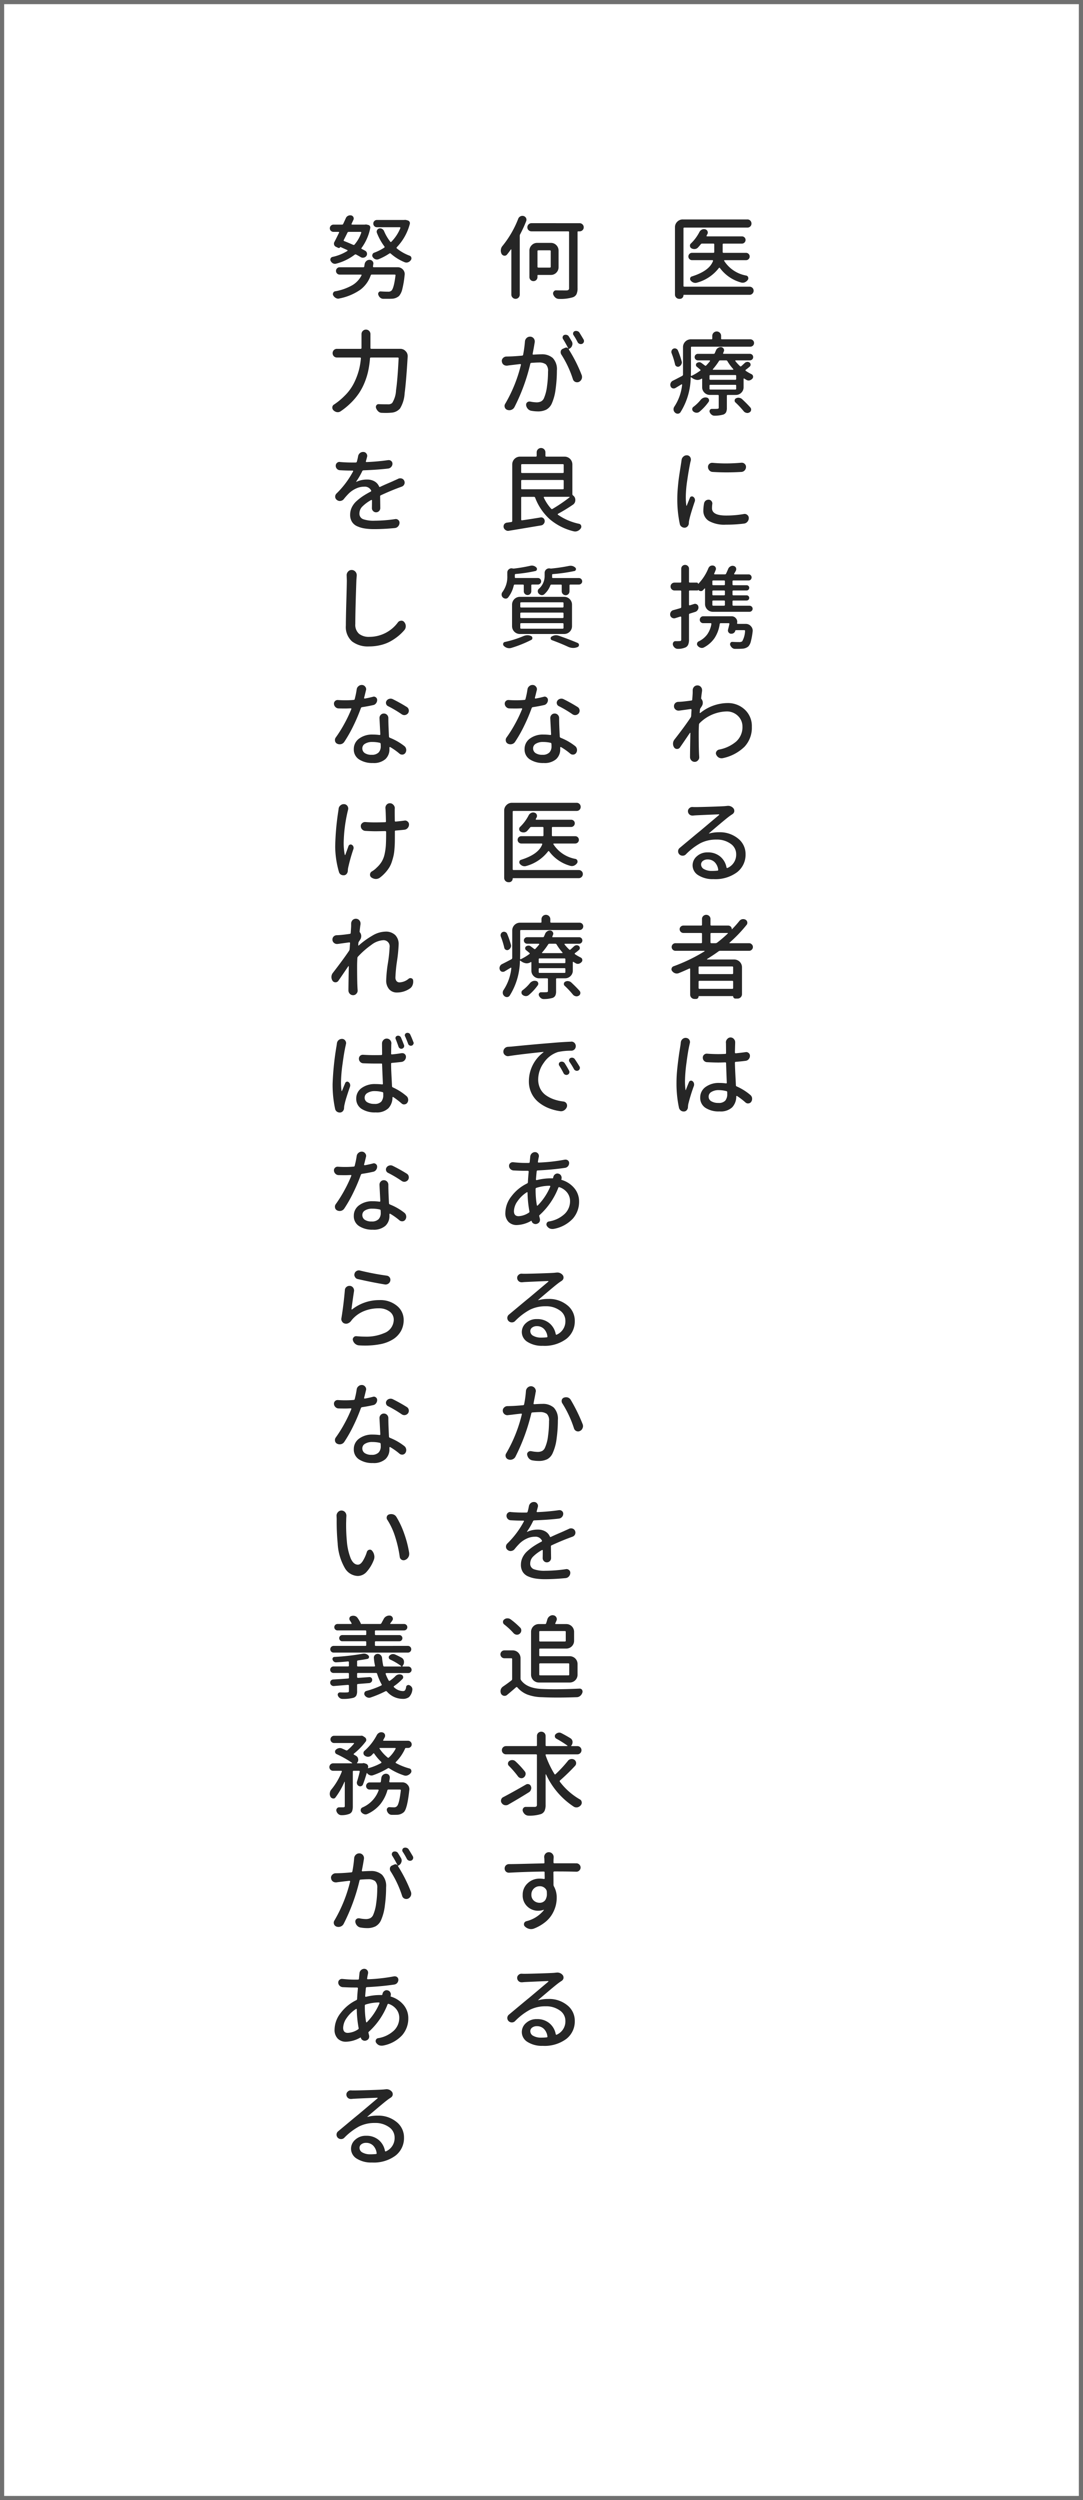
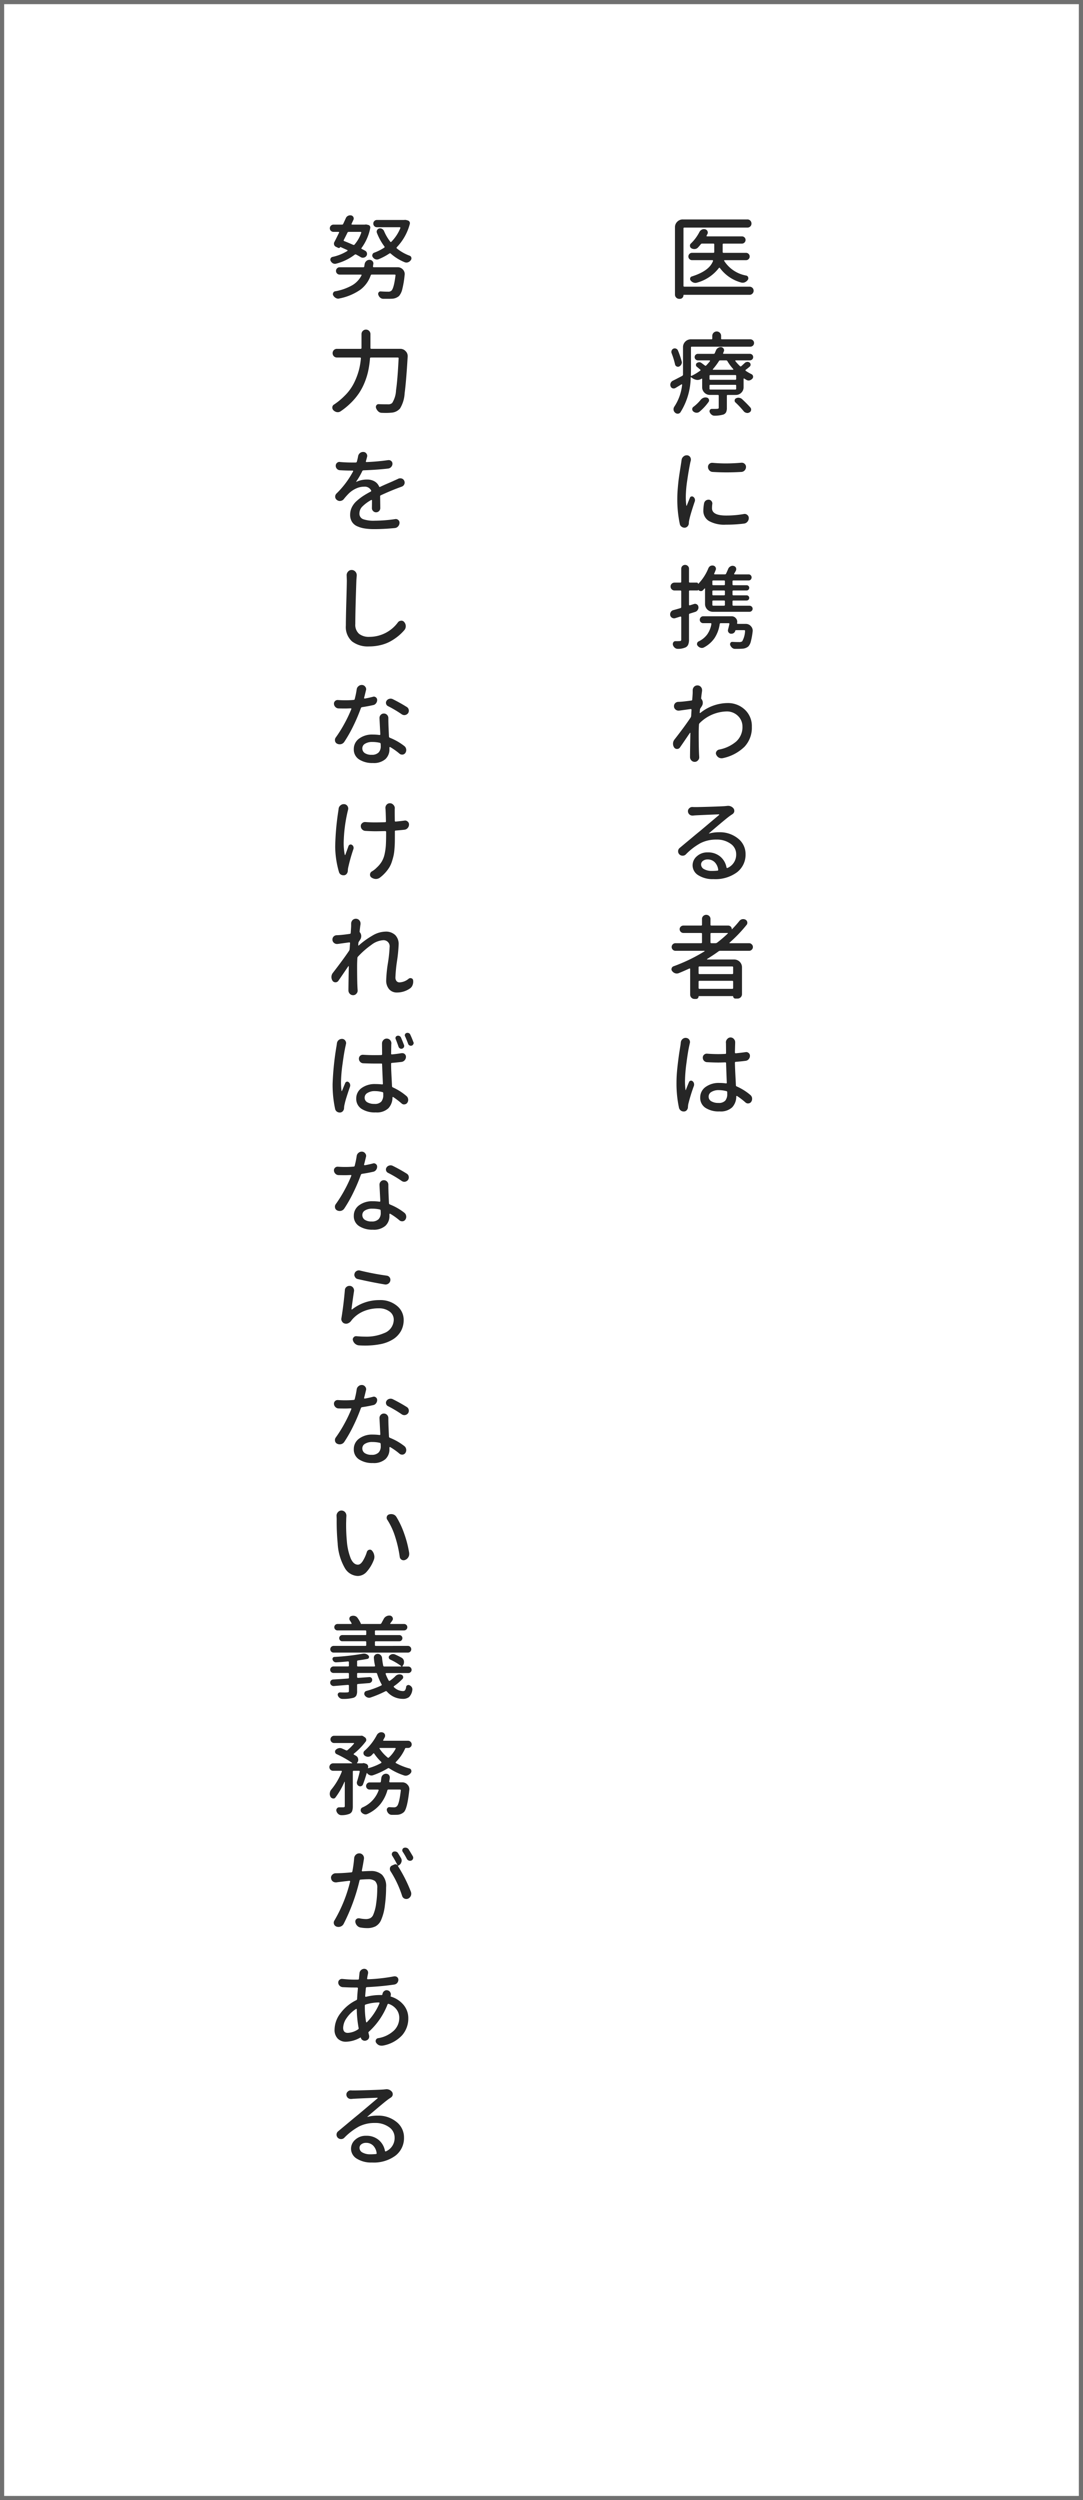
<svg xmlns="http://www.w3.org/2000/svg" width="260" height="600" viewBox="0 0 260 600">
  <rect x="0" y="0" width="260" height="600" fill="#808080" stroke="none" />
  <g id="グループ_4753" data-name="グループ 4753" transform="translate(8374 -13614)">
    <g id="パス_12008" data-name="パス 12008" transform="translate(-8374 13614)" fill="#fff">
      <path d="M 259.5 599.5 L 0.5 599.5 L 0.5 0.5 L 259.5 0.5 L 259.5 599.5 Z" stroke="none" />
      <path d="M 1 1 L 1 599 L 259 599 L 259 1 L 1 1 M 0 0 L 260 0 L 260 600 L 0 600 L 0 0 Z" stroke="none" fill="#707070" />
    </g>
    <path id="パス_12040" data-name="パス 12040" d="M19.938-1.2a.971.971,0,0,1,.7.279.917.917,0,0,1,.29.688.952.952,0,0,1-.29.7.952.952,0,0,1-.7.29H4.189q-.107,0-.107.086a.868.868,0,0,1-.247.623.814.814,0,0,1-.612.258h-.15a1,1,0,0,1-.73-.3,1,1,0,0,1-.3-.73V-15.469a1.8,1.8,0,0,1,.548-1.321,1.8,1.8,0,0,1,1.321-.548H19.443a.917.917,0,0,1,.688.29.971.971,0,0,1,.279.7.934.934,0,0,1-.279.688.934.934,0,0,1-.687.279H4.3a.19.19,0,0,0-.215.215v13.75A.19.19,0,0,0,4.3-1.2Zm-.215-7.863a.849.849,0,0,1,.258.623.849.849,0,0,1-.258.623.849.849,0,0,1-.623.258H13.965a.126.126,0,0,0-.107.064q-.043.064,0,.107a7.936,7.936,0,0,0,5.307,3.523.6.6,0,0,1,.451.419.664.664,0,0,1-.086.612,1.744,1.744,0,0,1-.709.58,1.332,1.332,0,0,1-.516.107,1.413,1.413,0,0,1-.344-.043,9.413,9.413,0,0,1-5.135-3.5.135.135,0,0,0-.118-.064.135.135,0,0,0-.118.064A9.945,9.945,0,0,1,7.348-2.17a1.282,1.282,0,0,1-.408.064,1.421,1.421,0,0,1-.408-.064,1.557,1.557,0,0,1-.709-.494.612.612,0,0,1-.129-.58.536.536,0,0,1,.387-.408q4.232-1.332,5.092-3.717A.142.142,0,0,0,11.15-7.5a.145.145,0,0,0-.129-.064H6.145a.849.849,0,0,1-.623-.258.849.849,0,0,1-.258-.623.849.849,0,0,1,.258-.623.849.849,0,0,1,.623-.258h5.113a.19.19,0,0,0,.215-.215v-1.783a.19.19,0,0,0-.215-.215H8.572a.408.408,0,0,0-.344.172q-.344.43-.687.795a1.188,1.188,0,0,1-.752.344H6.682a1.352,1.352,0,0,1-.709-.193.7.7,0,0,1-.333-.548.678.678,0,0,1,.226-.591,10.573,10.573,0,0,0,2.041-2.75,1.265,1.265,0,0,1,.58-.58A1.144,1.144,0,0,1,9-15.018a1.021,1.021,0,0,1,.279.043.782.782,0,0,1,.559.43.9.9,0,0,1,.086.365.763.763,0,0,1-.086.344q-.107.193-.215.408a.1.1,0,0,0,.011.1.091.091,0,0,0,.075.054h8.4a.868.868,0,0,1,.623.247.814.814,0,0,1,.258.612.849.849,0,0,1-.258.623.849.849,0,0,1-.623.258h-4.4a.19.19,0,0,0-.215.215v1.783a.19.19,0,0,0,.215.215H19.1A.849.849,0,0,1,19.723-9.066ZM3.652,16.721a.811.811,0,0,1,.043.258.979.979,0,0,1-.129.473,1.107,1.107,0,0,1-.537.516.663.663,0,0,1-.6-.032.678.678,0,0,1-.365-.483,18.864,18.864,0,0,0-.838-2.707.88.88,0,0,1,.021-.634A.8.8,0,0,1,2.3,13.67a.785.785,0,0,1,.451.43A19.038,19.038,0,0,1,3.652,16.721Zm4.576,9.217a1.673,1.673,0,0,1,.666-.473,1.375,1.375,0,0,1,.473-.086,1.413,1.413,0,0,1,.344.043.65.65,0,0,1,.473.419.636.636,0,0,1-.086.634,12.73,12.73,0,0,1-2.17,2.342,1.053,1.053,0,0,1-.666.236H7.2a1.278,1.278,0,0,1-.752-.3.693.693,0,0,1-.258-.559.634.634,0,0,1,.258-.537A9.723,9.723,0,0,0,8.229,25.938Zm8.336.645a.569.569,0,0,1-.193-.526.59.59,0,0,1,.322-.462,1.208,1.208,0,0,1,.58-.15.706.706,0,0,1,.172.021,1.246,1.246,0,0,1,.688.3q1.225,1.139,2.02,2.041a.761.761,0,0,1,.161.655.739.739,0,0,1-.419.526.979.979,0,0,1-.473.129.811.811,0,0,1-.258-.043,1.117,1.117,0,0,1-.645-.408A21.36,21.36,0,0,0,16.564,26.582Zm-.043-5.436a.19.19,0,0,0,.215-.215v-.709a.19.19,0,0,0-.215-.215H10.549a.19.19,0,0,0-.215.215v.709a.19.19,0,0,0,.215.215Zm0,2.342a.19.19,0,0,0,.215-.215v-.709a.19.19,0,0,0-.215-.215H10.549a.19.19,0,0,0-.215.215v.709a.19.19,0,0,0,.215.215Zm-1.891-6.811a.347.347,0,0,0-.322-.193h-1.4a.347.347,0,0,0-.322.193A15.525,15.525,0,0,1,11.15,18.59a.087.087,0,0,0,.064.15h4.748a.084.084,0,0,0,.086-.054.124.124,0,0,0-.021-.118A11.822,11.822,0,0,1,14.631,16.678Zm4.168.43a1,1,0,0,1,.548-.258.813.813,0,0,1,.591.15.61.61,0,0,1,.258.473.575.575,0,0,1-.193.494,10.392,10.392,0,0,1-.967.773.161.161,0,0,0,0,.258,11.029,11.029,0,0,0,1.375.795.679.679,0,0,1,.376.473.636.636,0,0,1-.14.58,1.352,1.352,0,0,1-.645.43.878.878,0,0,1-.279.043,1.09,1.09,0,0,1-.451-.107q-.3-.172-.6-.365a.072.072,0,0,0-.1-.011.106.106,0,0,0-.054.1v1.977a1.791,1.791,0,0,1-.548,1.332,1.819,1.819,0,0,1-1.321.537H14.717a.19.19,0,0,0-.215.215v2.879a2.416,2.416,0,0,1-.183,1.053,1.2,1.2,0,0,1-.655.559,7.759,7.759,0,0,1-2.127.279h-.021a1.053,1.053,0,0,1-.666-.236,1.371,1.371,0,0,1-.473-.623.551.551,0,0,1,.054-.526.519.519,0,0,1,.462-.247h.494q.559,0,.773-.021a.52.52,0,0,0,.3-.064.279.279,0,0,0,.086-.236V24.992a.19.19,0,0,0-.215-.215H10.441A1.819,1.819,0,0,1,9.12,24.24a1.791,1.791,0,0,1-.548-1.332V20.975a.106.106,0,0,0-.054-.1.072.072,0,0,0-.1.011,1.051,1.051,0,0,1-.107.064,1.769,1.769,0,0,1-.859.236,1.413,1.413,0,0,1-.344-.043,2.617,2.617,0,0,1-1.139-.58.087.087,0,0,0-.15.064,16.1,16.1,0,0,1-2.471,8.336.815.815,0,0,1-.623.322H2.707a.909.909,0,0,1-.666-.279,1.061,1.061,0,0,1-.344-.687v-.107a1.07,1.07,0,0,1,.193-.623A11.7,11.7,0,0,0,3.76,22.328a.116.116,0,0,0-.054-.086.065.065,0,0,0-.1,0q-.816.494-1.461.881a.828.828,0,0,1-.408.107,1.021,1.021,0,0,1-.279-.043.77.77,0,0,1-.473-.494,1.032,1.032,0,0,1-.064-.365,1.1,1.1,0,0,1,.086-.408,1.073,1.073,0,0,1,.537-.559q.537-.258,2.213-1.139a.4.4,0,0,0,.215-.322V13.3a1.87,1.87,0,0,1,1.869-1.869h4.963A.171.171,0,0,0,11,11.242v-.623a1.037,1.037,0,0,1,.312-.763,1.063,1.063,0,0,1,1.5,0,1.037,1.037,0,0,1,.312.763v.623a.171.171,0,0,0,.193.193h6.832a.881.881,0,1,1,0,1.762H6.1a.19.19,0,0,0-.215.215v5.07q0,.537-.021,1.611a.132.132,0,0,0,.054.107.092.092,0,0,0,.118,0A12.743,12.743,0,0,0,8.1,18.955a.148.148,0,0,0,0-.258q-.344-.3-.795-.666a.519.519,0,0,1-.226-.43.545.545,0,0,1,.183-.451,1.052,1.052,0,0,1,.569-.215.827.827,0,0,1,.569.172q.408.3.838.623a.2.2,0,0,0,.3-.021q.494-.516.9-1.031a.2.2,0,0,0,0-.129.084.084,0,0,0-.086-.064H7.563A.782.782,0,0,1,7,16.259a.778.778,0,0,1,0-1.117.782.782,0,0,1,.559-.226h3.781a.251.251,0,0,0,.258-.172q.15-.322.279-.645a1.176,1.176,0,0,1,.516-.6A1.037,1.037,0,0,1,13,13.3h.15a.8.8,0,0,1,.559.365.693.693,0,0,1,.129.387.616.616,0,0,1-.064.279l-.172.43a.1.1,0,0,0,.011.1.091.091,0,0,0,.075.054h6.338a.782.782,0,0,1,.559.226.778.778,0,0,1,0,1.117.782.782,0,0,1-.559.226H16.629a.1.1,0,0,0-.1.064.085.085,0,0,0,.011.107,10.064,10.064,0,0,0,1.1,1.2.221.221,0,0,0,.322.021Q18.412,17.473,18.8,17.107ZM11.064,43.26a1.083,1.083,0,0,1-.773-.376,1.191,1.191,0,0,1-.322-.827.962.962,0,0,1,.322-.73,1,1,0,0,1,.666-.258h.107q1.547.15,3.2.15,1.8,0,3.717-.172h.107a.948.948,0,0,1,.666.258.958.958,0,0,1,.344.752,1.191,1.191,0,0,1-.322.827,1.1,1.1,0,0,1-.795.376q-1.783.107-3.523.107Q12.74,43.367,11.064,43.26ZM9.023,50.822a1.135,1.135,0,0,1,.408-.687,1.12,1.12,0,0,1,.666-.215h.107a.862.862,0,0,1,.623.365.912.912,0,0,1,.193.559.631.631,0,0,1-.021.15,7.472,7.472,0,0,0-.064.967q0,1.762,3.373,1.762a24.007,24.007,0,0,0,4.275-.365,1,1,0,0,1,.193-.021.941.941,0,0,1,.623.236.919.919,0,0,1,.365.773,1.31,1.31,0,0,1-.322.859,1.237,1.237,0,0,1-.816.451,32.936,32.936,0,0,1-4.361.258,7.52,7.52,0,0,1-4.071-.881A2.831,2.831,0,0,1,8.852,52.52,10.128,10.128,0,0,1,9.023,50.822ZM3.631,40.381a1.237,1.237,0,0,1,.451-.816,1.144,1.144,0,0,1,.773-.3h.107a.937.937,0,0,1,.73.43,1.092,1.092,0,0,1,.172.58,1.983,1.983,0,0,1-.021.279q-.086.279-.129.494-.365,1.762-.72,4.2a28.937,28.937,0,0,0-.354,4.007,15.944,15.944,0,0,0,.129,2.063.051.051,0,0,0,.043.054.052.052,0,0,0,.064-.032q.279-.73.752-1.869a.465.465,0,0,1,.354-.322.536.536,0,0,1,.483.107.92.92,0,0,1,.344.494,1.021,1.021,0,0,1,.043.279.973.973,0,0,1-.064.344q-.451,1.311-.816,2.524t-.494,1.88a3.369,3.369,0,0,0-.107.816,1.123,1.123,0,0,1-.29.709,1,1,0,0,1-.655.344H4.34a1.172,1.172,0,0,1-.709-.236,1.017,1.017,0,0,1-.43-.666,28.3,28.3,0,0,1-.6-6.08q0-1.139.118-2.535T2.965,44.8q.129-.935.333-2.234t.247-1.579ZM13.814,70.443a.19.19,0,0,0,.215-.215V69.52a.19.19,0,0,0-.215-.215H11.236a.19.19,0,0,0-.215.215v.709a.19.19,0,0,0,.215.215Zm0,2.428a.19.19,0,0,0,.215-.215v-.73a.19.19,0,0,0-.215-.215H11.236a.19.19,0,0,0-.215.215v.73a.19.19,0,0,0,.215.215Zm0,2.492a.19.19,0,0,0,.215-.215v-.816a.19.19,0,0,0-.215-.215H11.236a.19.19,0,0,0-.215.215v.816a.19.19,0,0,0,.215.215Zm-7.2-.408a.811.811,0,0,1,.258-.043.829.829,0,0,1,.43.129.8.8,0,0,1,.365.559.964.964,0,0,1-.15.752,1.075,1.075,0,0,1-.6.494l-1.311.408a.266.266,0,0,0-.193.279v5.93a3.254,3.254,0,0,1-.183,1.214,1.341,1.341,0,0,1-.612.677,4.351,4.351,0,0,1-1.869.365H2.707A1.109,1.109,0,0,1,2,85.461a1.352,1.352,0,0,1-.451-.687.762.762,0,0,1,.107-.634.565.565,0,0,1,.537-.269h.258q.516,0,.688-.021a.5.5,0,0,0,.322-.075.415.415,0,0,0,.086-.312v-5.35A.154.154,0,0,0,3.48,78a.161.161,0,0,0-.15-.032l-1.225.387a.878.878,0,0,1-.279.043.979.979,0,0,1-.473-.129.929.929,0,0,1-.451-.6,1.446,1.446,0,0,1-.021-.236,1.051,1.051,0,0,1,.15-.537.989.989,0,0,1,.623-.473q.494-.129,1.676-.473a.27.27,0,0,0,.215-.279V71.926a.19.19,0,0,0-.215-.215h-1.4a.909.909,0,0,1-.666-.279.922.922,0,0,1-.279-.677.887.887,0,0,1,.279-.666.928.928,0,0,1,.666-.269h1.4a.19.19,0,0,0,.215-.215V66.49a.917.917,0,0,1,.924-.924.928.928,0,0,1,.666.269.874.874,0,0,1,.279.655v3.115a.19.19,0,0,0,.215.215H7.3a.294.294,0,0,1,.3.3.019.019,0,0,0,.021.021,11.8,11.8,0,0,0,2.449-3.781,1.149,1.149,0,0,1,.473-.537,1.134,1.134,0,0,1,.473-.107,1.207,1.207,0,0,1,.236.021.784.784,0,0,1,.537.408.728.728,0,0,1,.021.666q-.15.408-.344.838a.123.123,0,0,0,0,.14.132.132,0,0,0,.107.054h2.449a.3.3,0,0,0,.3-.193q.279-.6.494-1.117a1.154,1.154,0,0,1,.537-.6,1.051,1.051,0,0,1,.537-.15.963.963,0,0,1,.258.043.775.775,0,0,1,.537.43.921.921,0,0,1,.064.322.945.945,0,0,1-.086.387q-.193.365-.408.709a.136.136,0,0,0,.011.118.106.106,0,0,0,.1.054h3.373a.669.669,0,0,1,.5.215.753.753,0,0,1,0,1.031.669.669,0,0,1-.5.215H16.07a.19.19,0,0,0-.215.215v.709a.19.19,0,0,0,.215.215h3.158a.626.626,0,0,1,.462.183.6.6,0,0,1,.183.44.636.636,0,0,1-.183.451.608.608,0,0,1-.462.193H16.07a.19.19,0,0,0-.215.215v.73a.19.19,0,0,0,.215.215h3.158a.626.626,0,0,1,.462.183.622.622,0,0,1,0,.881.626.626,0,0,1-.462.183H16.07a.19.19,0,0,0-.215.215v.816a.19.19,0,0,0,.215.215h3.867a.739.739,0,0,1,.526.215.7.7,0,0,1,0,1.031.739.739,0,0,1-.526.215H11.129A1.87,1.87,0,0,1,9.26,74.955v-3.7a.05.05,0,0,0-.032-.054q-.032-.011-.075.032-.172.193-.387.408a.634.634,0,0,1-.537.215A.848.848,0,0,1,7.67,71.6l-.043-.043H7.605q0,.15-.129.15H5.629a.19.19,0,0,0-.215.215v3.2a.154.154,0,0,0,.064.118.13.13,0,0,0,.129.032Zm10.334,4.6a.185.185,0,0,0,.043.118.132.132,0,0,0,.107.054h1.934a1.593,1.593,0,0,1,1.246.559,1.553,1.553,0,0,1,.43,1.074,1.447,1.447,0,0,1-.021.236,16.727,16.727,0,0,1-.43,2.353,2.727,2.727,0,0,1-.58,1.171,2.352,2.352,0,0,1-1.5.559q-.537.043-1.225.043h-.559a1.058,1.058,0,0,1-.655-.279,1.644,1.644,0,0,1-.44-.645.6.6,0,0,1,.075-.526.455.455,0,0,1,.44-.226q.9.043,1.611.043a1.235,1.235,0,0,0,.752-.172,5.343,5.343,0,0,0,.688-2.471.161.161,0,0,0-.032-.15.173.173,0,0,0-.14-.064h-2.02a.12.12,0,0,0-.129.107v.021a.019.019,0,0,0-.021.021.93.93,0,0,1-.408.559.942.942,0,0,1-.516.15h-.172a.8.8,0,0,1-.537-.354.762.762,0,0,1-.107-.634q.193-.73.322-1.332a.161.161,0,0,0-.032-.15.154.154,0,0,0-.118-.064H13.041a.239.239,0,0,0-.258.215,8.2,8.2,0,0,1-1.246,3.373A7.151,7.151,0,0,1,9,85.375a1.018,1.018,0,0,1-.494.129,1.09,1.09,0,0,1-.3-.043,1.294,1.294,0,0,1-.687-.451.618.618,0,0,1-.193-.451.406.406,0,0,1,.021-.129.657.657,0,0,1,.365-.494,5.484,5.484,0,0,0,2.052-1.654,6.056,6.056,0,0,0,1.021-2.514.161.161,0,0,0-.032-.15.173.173,0,0,0-.14-.064h-1.8a.807.807,0,0,1-.816-.816.825.825,0,0,1,.236-.591.771.771,0,0,1,.58-.247h6.832a1.283,1.283,0,0,1,1.053.516,1.252,1.252,0,0,1,.3.816A1.332,1.332,0,0,1,16.951,79.553ZM8.336,97.541a.256.256,0,0,0,.064.215,1.4,1.4,0,0,1,.322.924,1.435,1.435,0,0,1-.236.795q-.129.215-.322.494a.861.861,0,0,0-.129.365q0,.107-.021.333T7.971,101a.106.106,0,0,0,.054.1.1.1,0,0,0,.118-.011,10.565,10.565,0,0,1,6.51-2.363,5.886,5.886,0,0,1,4.146,1.568,5.352,5.352,0,0,1,1.7,4.125,6.657,6.657,0,0,1-1.762,4.791,10.541,10.541,0,0,1-5.156,2.729,1.412,1.412,0,0,1-.344.043,1.516,1.516,0,0,1-.6-.129,1.475,1.475,0,0,1-.666-.687.75.75,0,0,1,0-.773.975.975,0,0,1,.623-.494,8.854,8.854,0,0,0,4.125-1.923,4.645,4.645,0,0,0,1.525-3.642,3.5,3.5,0,0,0-1.053-2.492,3.777,3.777,0,0,0-2.857-1.1,9.471,9.471,0,0,0-6.359,2.793.583.583,0,0,0-.172.365q-.064,1.074-.064,2.02,0,3.867.107,5.436l.021.387a1,1,0,0,1-.3.73.979.979,0,0,1-.795.365,1.046,1.046,0,0,1-.795-.344,1.127,1.127,0,0,1-.322-.795v-.3q.021-2.105.086-5.479a.051.051,0,0,0-.043-.054.064.064,0,0,0-.064.011q-1.654,2.449-2.406,3.523a.817.817,0,0,1-.687.344.817.817,0,0,1-.687-.344,1.563,1.563,0,0,1-.279-.9,1.6,1.6,0,0,1,.322-.988Q4.34,104.395,5.8,102.2a.885.885,0,0,0,.129-.387l.086-1.461a.184.184,0,0,0-.193-.193q-.559.086-2.793.387h-.15a1.053,1.053,0,0,1-.666-.236,1.022,1.022,0,0,1-.408-.752v-.107a1,1,0,0,1,.258-.666,1.059,1.059,0,0,1,.752-.344q.107,0,.29-.011t.226-.011q.967-.064,2.643-.3a.213.213,0,0,0,.215-.236q.107-1.375.107-1.676v-.516a1.257,1.257,0,0,1,.322-.859,1.115,1.115,0,0,1,.816-.344h.043a1.083,1.083,0,0,1,.816.408,1.138,1.138,0,0,1,.258.73V95.8Q8.422,96.617,8.336,97.541Zm2.578,41.471a12.194,12.194,0,0,0,1.332-.064q.215-.021.172-.236a3.077,3.077,0,0,0-.838-1.794,2.319,2.319,0,0,0-1.7-.655,1.779,1.779,0,0,0-1.128.344,1.05,1.05,0,0,0-.44.859,1.265,1.265,0,0,0,.73,1.128A3.723,3.723,0,0,0,10.914,139.012Zm3.631-15.6a1.641,1.641,0,0,1,1.568.623.89.89,0,0,1,.172.537v.172a1.025,1.025,0,0,1-.408.623q-.3.193-.516.344-.494.344-1.354,1.053t-2.127,1.783q-1.268,1.074-1.654,1.418-.043.021-.021.054t.064.011a8.6,8.6,0,0,1,2.363-.3,6.884,6.884,0,0,1,4.544,1.5,4.708,4.708,0,0,1,1.815,3.781,5.3,5.3,0,0,1-2.041,4.318,8.736,8.736,0,0,1-5.65,1.654,6.459,6.459,0,0,1-3.642-.924,2.787,2.787,0,0,1-1.386-2.406A2.852,2.852,0,0,1,7.294,135.5a3.685,3.685,0,0,1,2.589-.935,4.5,4.5,0,0,1,3.051,1.021,4.422,4.422,0,0,1,1.482,2.589.209.209,0,0,0,.086.129.142.142,0,0,0,.15,0,3.48,3.48,0,0,0,2.084-3.309,3,3,0,0,0-1.354-2.514,5.567,5.567,0,0,0-3.373-.988,8.228,8.228,0,0,0-3.846.859,14.849,14.849,0,0,0-3.48,2.664,1.046,1.046,0,0,1-.795.344,1.08,1.08,0,0,1-.795-.322,1.042,1.042,0,0,1-.3-.73,1.017,1.017,0,0,1,.387-.816q.924-.773,2.664-2.224t2.148-1.772q3.846-3.244,4.641-3.91a.083.083,0,0,0,.021-.1q-.021-.054-.064-.054-4.275.172-5.8.258-.365.043-.473.043H6.209a1.057,1.057,0,0,1-1.053-1.053.9.9,0,0,1,.322-.709.97.97,0,0,1,.709-.3h.064q.322.021.6.021,1.031,0,3.749-.086t3.513-.15Q14.459,123.414,14.545,123.414ZM10.57,156.141a.19.19,0,0,0,.215.215h.988a.628.628,0,0,0,.387-.129,28.9,28.9,0,0,0,2.557-2.191q.043-.021.021-.075a.084.084,0,0,0-.086-.054H10.785a.19.19,0,0,0-.215.215Zm5.221,7.627a.19.19,0,0,0,.215-.215v-1.4a.19.19,0,0,0-.215-.215H7.928a.19.19,0,0,0-.215.215v1.4a.19.19,0,0,0,.215.215ZM7.713,167.1a.19.19,0,0,0,.215.215h7.863a.19.19,0,0,0,.215-.215v-1.5a.19.19,0,0,0-.215-.215H7.928a.19.19,0,0,0-.215.215Zm12.762-10.463a.829.829,0,0,1,.279.634.879.879,0,0,1-.269.645.892.892,0,0,1-.655.269H12.891a.628.628,0,0,0-.387.129q-1.01.752-2.729,1.826a.062.062,0,0,0-.032.075q.011.054.054.054h6.467a1.87,1.87,0,0,1,1.869,1.869V168.6a1.064,1.064,0,0,1-1.053,1.053h-.537a.551.551,0,0,1-.537-.537q0-.064-.043-.064H7.8q-.086,0-.086.064a.62.62,0,0,1-.172.44.566.566,0,0,1-.43.183H6.7a1.027,1.027,0,0,1-1.01-1.01v-6.166a.12.12,0,0,0-.064-.118.163.163,0,0,0-.129-.011q-1.246.58-2.557,1.117a1.375,1.375,0,0,1-.473.086,1.217,1.217,0,0,1-.387-.064,1.5,1.5,0,0,1-.709-.516.713.713,0,0,1-.172-.451.575.575,0,0,1,.043-.215A.712.712,0,0,1,1.7,161.9a40.527,40.527,0,0,0,7.434-3.588.121.121,0,0,0,.011-.086.051.051,0,0,0-.054-.043H2.17a.892.892,0,0,1-.655-.269.908.908,0,0,1,0-1.289.892.892,0,0,1,.655-.269H8.314a.19.19,0,0,0,.215-.215v-2.02a.19.19,0,0,0-.215-.215H4.061a.917.917,0,0,1-.9-.9.832.832,0,0,1,.269-.623.885.885,0,0,1,.634-.258H8.314a.19.19,0,0,0,.215-.215v-1.354a.959.959,0,0,1,.3-.72,1.038,1.038,0,0,1,1.439,0,.959.959,0,0,1,.3.72v1.354a.19.19,0,0,0,.215.215h4.039a.842.842,0,0,1,.6.247.814.814,0,0,1,.258.612q0,.021.032.032t.032-.011q.967-.988,1.74-1.955a1.2,1.2,0,0,1,.688-.451,1.565,1.565,0,0,1,.258-.021,1.186,1.186,0,0,1,.537.129.842.842,0,0,1,.43.559,1,1,0,0,1,.021.193.769.769,0,0,1-.172.494,33.553,33.553,0,0,1-4.1,4.275q-.043.021-.021.075t.064.054H19.83A.841.841,0,0,1,20.475,156.635ZM3.438,180.166a1.272,1.272,0,0,1,.43-.816,1.167,1.167,0,0,1,.752-.279.405.405,0,0,1,.129.021.938.938,0,0,1,.709.408,1.037,1.037,0,0,1,.193.6.963.963,0,0,1-.043.258q-.043.172-.107.494-.344,1.5-.7,4.265a36.31,36.31,0,0,0-.354,4.372,16.448,16.448,0,0,0,.129,2.084q0,.021.043.032t.043-.032q.236-.666.752-1.891a.533.533,0,0,1,.838-.215.92.92,0,0,1,.344.5,1.112,1.112,0,0,1,0,.612,41.352,41.352,0,0,0-1.332,4.3,4.593,4.593,0,0,0-.107.838,1.152,1.152,0,0,1-.279.709.883.883,0,0,1-.645.322H4.125a1.12,1.12,0,0,1-.666-.215,1.191,1.191,0,0,1-.451-.666,27.752,27.752,0,0,1-.6-5.973q0-.666.032-1.407t.107-1.536q.075-.795.15-1.439t.183-1.472q.107-.827.172-1.246t.183-1.16q.118-.741.14-.87Q3.438,180.209,3.438,180.166ZM14.588,192.5v-.365a.251.251,0,0,0-.215-.279,7.443,7.443,0,0,0-1.8-.236,3.264,3.264,0,0,0-1.772.43,1.284,1.284,0,0,0-.677,1.117,1.255,1.255,0,0,0,.645,1.128,3.248,3.248,0,0,0,1.719.4,2.071,2.071,0,0,0,1.622-.548A2.422,2.422,0,0,0,14.588,192.5Zm5.543.279a1.173,1.173,0,0,1,.43.773v.172a1.206,1.206,0,0,1-.193.666.844.844,0,0,1-.645.408.476.476,0,0,1-.15.021.915.915,0,0,1-.6-.236,16.6,16.6,0,0,0-2.02-1.547.121.121,0,0,0-.193.107,3.783,3.783,0,0,1-.978,2.6,4,4,0,0,1-3.019.988,5.809,5.809,0,0,1-3.437-.881A2.848,2.848,0,0,1,8.1,193.4a3.064,3.064,0,0,1,1.257-2.514,5.328,5.328,0,0,1,3.384-.988,10.636,10.636,0,0,1,1.547.107.161.161,0,0,0,.193-.193q-.129-3.33-.172-4.641a.19.19,0,0,0-.215-.215q-1.031.043-1.633.043-1.1,0-2.686-.086a1.064,1.064,0,0,1-1.053-1.1.9.9,0,0,1,.3-.687.922.922,0,0,1,.645-.258h.064q1.418.107,2.75.107.58,0,1.611-.043a.19.19,0,0,0,.215-.215q0-.537-.011-1.332t-.011-1.01l-.021-.193a1.153,1.153,0,0,1,.322-.816,1,1,0,0,1,.795-.387,1.017,1.017,0,0,1,.816.387,1.094,1.094,0,0,1,.3.773v.193q-.021.6-.064,2.256a.173.173,0,0,0,.064.14.228.228,0,0,0,.15.054q1.268-.129,2.342-.279a.631.631,0,0,1,.15-.021.883.883,0,0,1,.58.215.836.836,0,0,1,.322.688,1.211,1.211,0,0,1-.3.806,1.089,1.089,0,0,1-.752.4q-1.117.15-2.342.236a.213.213,0,0,0-.215.236q.021.881.064,1.837t.1,1.987q.054,1.031.075,1.547a.3.3,0,0,0,.193.3A13.172,13.172,0,0,1,20.131,192.777Z" transform="translate(-8214 13684)" fill="#262626" />
-     <path id="パス_12041" data-name="パス 12041" d="M5.414-17.51a1.063,1.063,0,0,1,.537-.58,1.042,1.042,0,0,1,.473-.107,1.09,1.09,0,0,1,.3.043.989.989,0,0,1,.58.494.945.945,0,0,1,.086.387.973.973,0,0,1-.064.344,30.264,30.264,0,0,1-1.439,3.137.828.828,0,0,0-.107.408V.709a.988.988,0,0,1-.29.709.947.947,0,0,1-.709.3.982.982,0,0,1-.72-.3.97.97,0,0,1-.3-.709V-10.076q0-.064-.043-.075a.089.089,0,0,0-.086.032q-.408.6-.924,1.225a.671.671,0,0,1-.537.258H2.041a.846.846,0,0,1-.623-.43,1.758,1.758,0,0,1-.193-.795.8.8,0,0,1,.021-.193,1.612,1.612,0,0,1,.387-.924A24.132,24.132,0,0,0,5.414-17.51Zm7.8,7.8A.19.19,0,0,0,13-9.926h-2.75a.19.19,0,0,0-.215.215v3.717a.19.19,0,0,0,.215.215H13a.19.19,0,0,0,.215-.215ZM15.1-5.887a1.819,1.819,0,0,1-.537,1.321,1.791,1.791,0,0,1-1.332.548H10.184a.133.133,0,0,0-.15.15V-3.5a.934.934,0,0,1-.279.688.934.934,0,0,1-.687.279.934.934,0,0,1-.687-.279A.934.934,0,0,1,8.1-3.5V-9.84a1.8,1.8,0,0,1,.548-1.321,1.8,1.8,0,0,1,1.321-.548h3.266a1.791,1.791,0,0,1,1.332.548A1.819,1.819,0,0,1,15.1-9.84Zm5.049-10.549a.952.952,0,0,1,.7.29.952.952,0,0,1,.29.7.917.917,0,0,1-.29.688.971.971,0,0,1-.7.279H19.83q-.172,0-.172.15V-.859A3.325,3.325,0,0,1,19.4.612a1.558,1.558,0,0,1-.9.741,10.345,10.345,0,0,1-3.287.387h-.021a1.337,1.337,0,0,1-.838-.3,1.758,1.758,0,0,1-.537-.773.811.811,0,0,1-.043-.258A.655.655,0,0,1,13.922,0a.615.615,0,0,1,.559-.322H14.5q.516.021,2.514.021a.785.785,0,0,0,.473-.14.588.588,0,0,0,.129-.44V-14.266a.19.19,0,0,0-.215-.215H8.594a.971.971,0,0,1-.7-.279.917.917,0,0,1-.29-.687.952.952,0,0,1,.29-.7.952.952,0,0,1,.7-.29ZM21.119,11.5a.763.763,0,0,1,.086.344.631.631,0,0,1-.043.236.719.719,0,0,1-.387.43.874.874,0,0,1-1.1-.387,16.19,16.19,0,0,0-.988-1.7.606.606,0,0,1-.086-.537.652.652,0,0,1,.344-.408,1.032,1.032,0,0,1,.365-.064,1.021,1.021,0,0,1,.279.043.888.888,0,0,1,.516.365Q20.625,10.662,21.119,11.5Zm-14.094.451a1.249,1.249,0,0,1,.43-.859,1.144,1.144,0,0,1,.773-.3h.15a1.134,1.134,0,0,1,.795.473,1.185,1.185,0,0,1,.215.666,1.566,1.566,0,0,1-.021.258q-.021.129-.043.236-.15.967-.451,2.492a.137.137,0,0,0,.032.14.189.189,0,0,0,.14.054q1.311-.086,1.955-.086a3.893,3.893,0,0,1,2.707.892,3.911,3.911,0,0,1,.988,3.019,32.431,32.431,0,0,1-.3,4.394,12.178,12.178,0,0,1-.924,3.513,3.107,3.107,0,0,1-1.332,1.472,4.445,4.445,0,0,1-2.041.419A9.47,9.47,0,0,1,8.637,28.6a1.445,1.445,0,0,1-.881-.44,1.652,1.652,0,0,1-.451-.913v-.129a.7.7,0,0,1,.236-.537.777.777,0,0,1,.537-.215H8.25a8.652,8.652,0,0,0,1.568.193,2.407,2.407,0,0,0,1.063-.215,1.609,1.609,0,0,0,.72-.816,10.167,10.167,0,0,0,.709-2.739,25.12,25.12,0,0,0,.258-3.62,2.173,2.173,0,0,0-.537-1.74,2.711,2.711,0,0,0-1.7-.43q-.559,0-1.762.086a.269.269,0,0,0-.258.236A45.918,45.918,0,0,1,4.49,27.742a1.349,1.349,0,0,1-.752.623,1.375,1.375,0,0,1-.473.086,1.494,1.494,0,0,1-.537-.107.972.972,0,0,1-.559-.623,1.09,1.09,0,0,1-.043-.3.955.955,0,0,1,.172-.537,34.674,34.674,0,0,0,3.76-9.324.13.13,0,0,0-.032-.129.154.154,0,0,0-.118-.064q-2.02.236-2.17.258-.43.043-.967.129H2.6a1.172,1.172,0,0,1-.709-.236,1.093,1.093,0,0,1-.408-.773.353.353,0,0,1-.021-.107.97.97,0,0,1,.3-.709,1.12,1.12,0,0,1,.795-.365q.258,0,.924-.021.945-.021,2.857-.193a.269.269,0,0,0,.258-.236A29.91,29.91,0,0,0,7.025,11.951Zm11.236-.043a1.2,1.2,0,0,1,.172.6,1.149,1.149,0,0,1-.086.43,1.224,1.224,0,0,1-.709.773q-.15.043-.064.193a35.363,35.363,0,0,1,3.072,6.1,1.343,1.343,0,0,1,0,.945,1.34,1.34,0,0,1-.666.709,1.117,1.117,0,0,1-.859,0,1.037,1.037,0,0,1-.58-.645,25.251,25.251,0,0,0-2.793-5.951,1.016,1.016,0,0,1-.15-.516,1.566,1.566,0,0,1,.021-.258.839.839,0,0,1,.494-.58l.537-.236a.758.758,0,0,1,.3-.064.618.618,0,0,1,.494.279h.021q-.709-1.4-1.311-2.342a.675.675,0,0,1,.279-.945,1.157,1.157,0,0,1,.365-.064.878.878,0,0,1,.279.043.784.784,0,0,1,.494.387Q17.9,11.285,18.262,11.908Zm-.537,37.453a.07.07,0,0,0,.021-.086.069.069,0,0,0-.064-.043H11.688a.145.145,0,0,0-.129.064.107.107,0,0,0,0,.129A10.5,10.5,0,0,0,13.32,52.09a.237.237,0,0,0,.322.043A37.039,37.039,0,0,0,17.725,49.361ZM6.338,45.193a.19.19,0,0,0-.215.215v1.8a.19.19,0,0,0,.215.215h9.775a.19.19,0,0,0,.215-.215v-1.8a.19.19,0,0,0-.215-.215Zm9.99-3.588a.19.19,0,0,0-.215-.215H6.338a.19.19,0,0,0-.215.215v1.7a.19.19,0,0,0,.215.215h9.775a.19.19,0,0,0,.215-.215Zm2.084,6.961a.408.408,0,0,0,.172.344,1.306,1.306,0,0,1,.537,1.1,1.289,1.289,0,0,1-.559,1.1,39.616,39.616,0,0,1-3.588,2.191.164.164,0,0,0-.075.118.113.113,0,0,0,.054.118,13.836,13.836,0,0,0,5.07,2.17.657.657,0,0,1,.494.43.811.811,0,0,1,.043.258.724.724,0,0,1-.129.408,1.75,1.75,0,0,1-.752.623,1.47,1.47,0,0,1-.58.129,1.687,1.687,0,0,1-.365-.043,13.912,13.912,0,0,1-5.747-2.9,13.25,13.25,0,0,1-3.513-5.178.3.3,0,0,0-.3-.193H6.338a.19.19,0,0,0-.215.215v5.242a.173.173,0,0,0,.064.14.161.161,0,0,0,.15.032q1.977-.279,4.426-.687a.476.476,0,0,1,.15-.021.884.884,0,0,1,.537.193.9.9,0,0,1,.322.709.968.968,0,0,1-.236.645.951.951,0,0,1-.645.387q-6.273,1.053-7.734,1.289a.8.8,0,0,1-.193.021,1,1,0,0,1-.58-.193,1.071,1.071,0,0,1-.473-.645,1.447,1.447,0,0,1-.021-.236,1.016,1.016,0,0,1,.15-.516.951.951,0,0,1,.645-.387q.516-.064,1.074-.15a.239.239,0,0,0,.215-.258V41.455a1.87,1.87,0,0,1,1.869-1.869H9.625a.19.19,0,0,0,.215-.215v-.838a1.053,1.053,0,0,1,2.105,0v.838a.19.19,0,0,0,.215.215h4.383a1.87,1.87,0,0,1,1.869,1.869ZM15.855,70.508a.19.19,0,0,0-.215-.215H13.406a.289.289,0,0,0-.279.193,5.425,5.425,0,0,1-1.482,2.148.8.8,0,0,1-.516.193h-.15a1.137,1.137,0,0,1-.645-.365.836.836,0,0,1-.226-.612.712.712,0,0,1,.29-.569,4.089,4.089,0,0,0,1.354-3.18v-.623A1.085,1.085,0,0,1,12.8,66.4a1.566,1.566,0,0,1,.258.021.8.8,0,0,0,.322.021,41.083,41.083,0,0,0,4.189-.623,2.42,2.42,0,0,1,.43-.043,1.613,1.613,0,0,1,1.117.451.439.439,0,0,1,.14.473.448.448,0,0,1-.354.344,39.133,39.133,0,0,1-5.135.73.19.19,0,0,0-.215.215v.516q-.021.215.193.215h6.23a.807.807,0,0,1,.795.795.729.729,0,0,1-.236.548.782.782,0,0,1-.559.226H17.939a.19.19,0,0,0-.215.215v1.4a.928.928,0,0,1-.269.666.874.874,0,0,1-.655.279.954.954,0,0,1-.945-.945ZM6.123,79.553a.19.19,0,0,0-.215.215v.9a.19.19,0,0,0,.215.215H16.07a.19.19,0,0,0,.215-.215v-.9a.19.19,0,0,0-.215-.215Zm0-2.535a.19.19,0,0,0-.215.215v.881a.19.19,0,0,0,.215.215H16.07a.19.19,0,0,0,.215-.215v-.881a.19.19,0,0,0-.215-.215Zm0-2.471a.19.19,0,0,0-.215.215v.816a.19.19,0,0,0,.215.215H16.07a.19.19,0,0,0,.215-.215v-.816a.19.19,0,0,0-.215-.215ZM5.8,82.152a1.87,1.87,0,0,1-1.869-1.869V75.105A1.87,1.87,0,0,1,5.8,73.236H16.457a1.87,1.87,0,0,1,1.869,1.869v5.178a1.87,1.87,0,0,1-1.869,1.869Zm.945-11.645a.19.19,0,0,0-.215-.215H4.6a.239.239,0,0,0-.258.215,7.234,7.234,0,0,1-1.354,2.879.732.732,0,0,1-.58.279H2.363a1.053,1.053,0,0,1-.666-.3A.977.977,0,0,1,1.611,72.1a6.144,6.144,0,0,0,1.182-3.91v-.795A.941.941,0,0,1,3.2,66.6a.94.94,0,0,1,.58-.215,1.09,1.09,0,0,1,.3.043.715.715,0,0,0,.3.021A37.076,37.076,0,0,0,8.229,65.8a1.715,1.715,0,0,1,.451-.064,1.467,1.467,0,0,1,1.074.451.5.5,0,0,1,.14.5.451.451,0,0,1-.354.354,34.586,34.586,0,0,1-4.727.709.213.213,0,0,0-.215.236v.516q-.021.215.193.215h5.35a.729.729,0,0,1,.548.236.782.782,0,0,1,.226.559.77.77,0,0,1-.773.773H8.766a.19.19,0,0,0-.215.215v1.4a.885.885,0,0,1-.258.634.844.844,0,0,1-.634.269.879.879,0,0,1-.645-.269.867.867,0,0,1-.269-.634Zm-.107,12.16a2.567,2.567,0,0,1,.988-.215,2.126,2.126,0,0,1,.881.193.5.5,0,0,1,.3.451.462.462,0,0,1-.258.473A29.018,29.018,0,0,1,3.738,85.5a1.765,1.765,0,0,1-.945,0,1.865,1.865,0,0,1-.838-.494.534.534,0,0,1-.172-.387.706.706,0,0,1,.021-.172.5.5,0,0,1,.43-.387A25.05,25.05,0,0,0,6.639,82.668Zm6.875.967a.471.471,0,0,1-.322-.473.446.446,0,0,1,.236-.387,1.965,1.965,0,0,1,1.053-.322,2.125,2.125,0,0,1,.709.129q2.514.881,4.49,1.719a.533.533,0,0,1-.021.988,2.714,2.714,0,0,1-1.053.215,2.982,2.982,0,0,1-1.268-.3Q15.619,84.408,13.514,83.635Zm6.145,16.033a.988.988,0,0,1,.473.688,1.093,1.093,0,0,1,.021.215,1.037,1.037,0,0,1-.193.6,1.143,1.143,0,0,1-.881.451,1.137,1.137,0,0,1-.623-.193,28.459,28.459,0,0,0-3.287-1.955.84.84,0,0,1-.473-.559.811.811,0,0,1-.043-.258.875.875,0,0,1,.15-.473,1.075,1.075,0,0,1,.666-.473,1.168,1.168,0,0,1,.322-.043,1.134,1.134,0,0,1,.473.107A38.484,38.484,0,0,1,19.658,99.668Zm-8.121-2.449a.575.575,0,0,1,.215-.043.74.74,0,0,1,.473.172.767.767,0,0,1,.322.655,1.241,1.241,0,0,1-.258.763,1.083,1.083,0,0,1-.709.451q-1.311.3-2.664.494a.386.386,0,0,0-.279.236,41.181,41.181,0,0,1-1.772,4.189,32.3,32.3,0,0,1-2.2,3.889,1.277,1.277,0,0,1-.773.559,1.412,1.412,0,0,1-.344.043,1.377,1.377,0,0,1-.623-.15.91.91,0,0,1-.494-.666,1.207,1.207,0,0,1-.021-.236,1,1,0,0,1,.193-.58,31.058,31.058,0,0,0,2.084-3.33,31.211,31.211,0,0,0,1.654-3.48.107.107,0,0,0,0-.129.145.145,0,0,0-.129-.064q-.859.043-1.354.043-.838,0-1.59-.021a1.059,1.059,0,0,1-.752-.344,1.115,1.115,0,0,1-.344-.816.824.824,0,0,1,.258-.6.849.849,0,0,1,.623-.258h.043q.9.064,1.762.064,1.1,0,2.041-.086a.239.239,0,0,0,.258-.215,19.934,19.934,0,0,0,.473-2.3,1.159,1.159,0,0,1,.451-.795,1.113,1.113,0,0,1,.752-.279h.107a1,1,0,0,1,.752.43.94.94,0,0,1,.215.58.811.811,0,0,1-.043.258q-.236.988-.451,1.826a.109.109,0,0,0,.032.118.164.164,0,0,0,.118.054Q10.549,97.477,11.537,97.219ZM13.406,109.1q0-.344-.021-.559a.27.27,0,0,0-.215-.279,8.015,8.015,0,0,0-1.8-.193,3.171,3.171,0,0,0-1.729.419,1.25,1.25,0,0,0-.655,1.085,1.35,1.35,0,0,0,.569,1.149,2.786,2.786,0,0,0,1.665.419,2.188,2.188,0,0,0,1.676-.559A2.1,2.1,0,0,0,13.406,109.1Zm-.3-6.811a1.042,1.042,0,0,1,.3-.73.986.986,0,0,1,.752-.322,1.02,1.02,0,0,1,.763.322,1.073,1.073,0,0,1,.312.773v.15q0,.451.021,1.311.021.752.129,2.965a.345.345,0,0,0,.215.3,13.85,13.85,0,0,1,3.459,1.977,1.176,1.176,0,0,1,.451.752,1.093,1.093,0,0,1,.021.215,1.206,1.206,0,0,1-.193.666.923.923,0,0,1-.666.43h-.15a.911.911,0,0,1-.6-.215,15.617,15.617,0,0,0-2.234-1.59.107.107,0,0,0-.129,0,.126.126,0,0,0-.064.107v.387a3.16,3.16,0,0,1-.978,2.406,4.231,4.231,0,0,1-3,.924,5.8,5.8,0,0,1-3.3-.859,2.8,2.8,0,0,1-1.278-2.471A3.056,3.056,0,0,1,8.2,107.263a5.221,5.221,0,0,1,3.3-.978,11.408,11.408,0,0,1,1.611.107.13.13,0,0,0,.129-.032.173.173,0,0,0,.064-.14Q13.105,102.5,13.105,102.289ZM19.938,138.8a.97.97,0,0,1,.7.279.917.917,0,0,1,.29.688.99.99,0,0,1-.988.988H4.189q-.107,0-.107.086a.868.868,0,0,1-.247.623.814.814,0,0,1-.612.258h-.15a1.027,1.027,0,0,1-1.031-1.031V124.531a1.8,1.8,0,0,1,.548-1.321,1.8,1.8,0,0,1,1.321-.548H19.443a.917.917,0,0,1,.688.29.971.971,0,0,1,.279.7.954.954,0,0,1-.967.967H4.3a.19.19,0,0,0-.215.215v13.75a.19.19,0,0,0,.215.215Zm-.215-7.863a.881.881,0,0,1-.623,1.5H13.965a.126.126,0,0,0-.107.064q-.043.064,0,.107a7.936,7.936,0,0,0,5.307,3.523.6.6,0,0,1,.451.419.664.664,0,0,1-.086.612,1.744,1.744,0,0,1-.709.58,1.332,1.332,0,0,1-.516.107,1.413,1.413,0,0,1-.344-.043,9.413,9.413,0,0,1-5.135-3.5.141.141,0,0,0-.236,0,9.945,9.945,0,0,1-5.242,3.523,1.282,1.282,0,0,1-.408.064,1.421,1.421,0,0,1-.408-.064,1.557,1.557,0,0,1-.709-.494.612.612,0,0,1-.129-.58.536.536,0,0,1,.387-.408q4.232-1.332,5.092-3.717a.142.142,0,0,0-.021-.129.145.145,0,0,0-.129-.064H6.145a.881.881,0,1,1,0-1.762h5.113a.19.19,0,0,0,.215-.215v-1.783a.19.19,0,0,0-.215-.215H8.572a.408.408,0,0,0-.344.172q-.344.43-.687.795a1.188,1.188,0,0,1-.752.344H6.682a1.352,1.352,0,0,1-.709-.193.7.7,0,0,1-.333-.548.678.678,0,0,1,.226-.591,10.573,10.573,0,0,0,2.041-2.75,1.265,1.265,0,0,1,.58-.58A1.144,1.144,0,0,1,9,124.982a1.021,1.021,0,0,1,.279.043.782.782,0,0,1,.559.43.9.9,0,0,1,.086.365.763.763,0,0,1-.086.344q-.107.193-.215.408a.1.1,0,0,0,.011.1.091.091,0,0,0,.075.054h8.4a.868.868,0,0,1,.623.247.814.814,0,0,1,.258.612.88.88,0,0,1-.881.881h-4.4a.19.19,0,0,0-.215.215v1.783a.19.19,0,0,0,.215.215H19.1A.849.849,0,0,1,19.723,130.934ZM3.652,156.721a.811.811,0,0,1,.043.258.979.979,0,0,1-.129.473,1.107,1.107,0,0,1-.537.516.663.663,0,0,1-.6-.032.678.678,0,0,1-.365-.483,18.865,18.865,0,0,0-.838-2.707.88.88,0,0,1,.021-.634.8.8,0,0,1,1.053-.44.785.785,0,0,1,.451.43A19.038,19.038,0,0,1,3.652,156.721Zm4.576,9.217a1.673,1.673,0,0,1,.666-.473,1.375,1.375,0,0,1,.473-.086,1.413,1.413,0,0,1,.344.043.65.65,0,0,1,.473.419.636.636,0,0,1-.086.634,12.73,12.73,0,0,1-2.17,2.342,1.053,1.053,0,0,1-.666.236H7.2a1.278,1.278,0,0,1-.752-.3.693.693,0,0,1-.258-.559.634.634,0,0,1,.258-.537A9.723,9.723,0,0,0,8.229,165.938Zm8.336.645a.569.569,0,0,1-.193-.526.59.59,0,0,1,.322-.462,1.208,1.208,0,0,1,.58-.15.706.706,0,0,1,.172.021,1.246,1.246,0,0,1,.688.3q1.225,1.139,2.02,2.041a.761.761,0,0,1,.161.655.739.739,0,0,1-.419.526.979.979,0,0,1-.473.129.811.811,0,0,1-.258-.043,1.117,1.117,0,0,1-.645-.408A21.36,21.36,0,0,0,16.564,166.582Zm-.043-5.436a.19.19,0,0,0,.215-.215v-.709a.19.19,0,0,0-.215-.215H10.549a.19.19,0,0,0-.215.215v.709a.19.19,0,0,0,.215.215Zm0,2.342a.19.19,0,0,0,.215-.215v-.709a.19.19,0,0,0-.215-.215H10.549a.19.19,0,0,0-.215.215v.709a.19.19,0,0,0,.215.215Zm-1.891-6.811a.347.347,0,0,0-.322-.193h-1.4a.347.347,0,0,0-.322.193,15.525,15.525,0,0,1-1.439,1.912.087.087,0,0,0,.064.15h4.748a.084.084,0,0,0,.086-.054.124.124,0,0,0-.021-.118A11.822,11.822,0,0,1,14.631,156.678Zm4.168.43a1,1,0,0,1,.548-.258.814.814,0,0,1,.591.15.61.61,0,0,1,.258.473.575.575,0,0,1-.193.494,10.39,10.39,0,0,1-.967.773.161.161,0,0,0,0,.258,11.03,11.03,0,0,0,1.375.795.679.679,0,0,1,.376.473.636.636,0,0,1-.14.58,1.352,1.352,0,0,1-.645.43.878.878,0,0,1-.279.043,1.091,1.091,0,0,1-.451-.107q-.3-.172-.6-.365a.072.072,0,0,0-.1-.011.106.106,0,0,0-.054.1v1.977a1.791,1.791,0,0,1-.548,1.332,1.819,1.819,0,0,1-1.321.537H14.717a.19.19,0,0,0-.215.215v2.879a2.416,2.416,0,0,1-.183,1.053,1.2,1.2,0,0,1-.655.559,7.759,7.759,0,0,1-2.127.279h-.021a1.053,1.053,0,0,1-.666-.236,1.371,1.371,0,0,1-.473-.623.551.551,0,0,1,.054-.526.519.519,0,0,1,.462-.247h.494q.559,0,.773-.021a.52.52,0,0,0,.3-.064.279.279,0,0,0,.086-.236v-2.814a.19.19,0,0,0-.215-.215H10.441a1.819,1.819,0,0,1-1.321-.537,1.791,1.791,0,0,1-.548-1.332v-1.934a.106.106,0,0,0-.054-.1.072.072,0,0,0-.1.011,1.053,1.053,0,0,1-.107.064,1.77,1.77,0,0,1-.859.236,1.413,1.413,0,0,1-.344-.043,2.617,2.617,0,0,1-1.139-.58.087.087,0,0,0-.15.064,16.1,16.1,0,0,1-2.471,8.336.815.815,0,0,1-.623.322H2.707a.909.909,0,0,1-.666-.279,1.061,1.061,0,0,1-.344-.687v-.107a1.07,1.07,0,0,1,.193-.623,11.7,11.7,0,0,0,1.869-5.264.116.116,0,0,0-.054-.086.065.065,0,0,0-.1,0q-.816.494-1.461.881a.828.828,0,0,1-.408.107,1.021,1.021,0,0,1-.279-.043.77.77,0,0,1-.473-.494,1.032,1.032,0,0,1-.064-.365,1.1,1.1,0,0,1,.086-.408,1.073,1.073,0,0,1,.537-.559q.537-.258,2.213-1.139a.4.4,0,0,0,.215-.322v-6.6a1.87,1.87,0,0,1,1.869-1.869h4.963a.171.171,0,0,0,.193-.193v-.623a1.037,1.037,0,0,1,.312-.763,1.063,1.063,0,0,1,1.5,0,1.037,1.037,0,0,1,.312.763v.623a.171.171,0,0,0,.193.193h6.832a.881.881,0,1,1,0,1.762H6.1a.19.19,0,0,0-.215.215v5.07q0,.537-.021,1.611a.132.132,0,0,0,.054.107.092.092,0,0,0,.118,0A12.743,12.743,0,0,0,8.1,158.955a.148.148,0,0,0,0-.258q-.344-.3-.795-.666a.519.519,0,0,1-.226-.43.545.545,0,0,1,.183-.451,1.052,1.052,0,0,1,.569-.215.827.827,0,0,1,.569.172q.408.3.838.623a.2.2,0,0,0,.3-.021q.494-.516.9-1.031a.2.2,0,0,0,0-.129.084.084,0,0,0-.086-.064H7.563A.782.782,0,0,1,7,156.259a.778.778,0,0,1,0-1.117.782.782,0,0,1,.559-.226h3.781a.251.251,0,0,0,.258-.172q.15-.322.279-.645a1.176,1.176,0,0,1,.516-.6,1.037,1.037,0,0,1,.6-.193h.15a.8.8,0,0,1,.559.365.693.693,0,0,1,.129.387.616.616,0,0,1-.064.279l-.172.43a.1.1,0,0,0,.011.1.091.091,0,0,0,.075.054h6.338a.782.782,0,0,1,.559.226.778.778,0,0,1,0,1.117.782.782,0,0,1-.559.226H16.629a.1.1,0,0,0-.1.064.085.085,0,0,0,.011.107,10.065,10.065,0,0,0,1.1,1.2.221.221,0,0,0,.322.021Q18.412,157.473,18.8,157.107ZM15.254,185.73a.6.6,0,0,1-.075-.5.548.548,0,0,1,.333-.376.811.811,0,0,1,.58-.043.822.822,0,0,1,.473.344q.58.9,1.053,1.783a.671.671,0,0,1,.054.559.681.681,0,0,1-.376.408.741.741,0,0,1-.58.021.719.719,0,0,1-.43-.387Q15.791,186.568,15.254,185.73Zm2.449-.924a.6.6,0,0,1-.075-.5.614.614,0,0,1,.333-.4.811.811,0,0,1,.58-.043.822.822,0,0,1,.473.344q.623.924,1.1,1.719a.644.644,0,0,1,.107.344.575.575,0,0,1-.043.215.647.647,0,0,1-.365.43.748.748,0,0,1-.569.032.777.777,0,0,1-.44-.354A18.313,18.313,0,0,0,17.7,184.807ZM3.137,183.453a1,1,0,0,1-.193.021,1.053,1.053,0,0,1-.666-.236,1,1,0,0,1-.43-.752v-.129a1.085,1.085,0,0,1,.279-.73,1.147,1.147,0,0,1,.816-.4l.816-.054q5.178-.516,9.475-.859,2.643-.236,4.877-.322a.165.165,0,0,1,.064-.021,1.042,1.042,0,0,1,.73.3,1.08,1.08,0,0,1,.322.795,1.094,1.094,0,0,1-.3.773,1.08,1.08,0,0,1-.795.322,15.3,15.3,0,0,0-3.137.3,6.448,6.448,0,0,0-3.437,2.589A6.843,6.843,0,0,0,10.205,189a4.96,4.96,0,0,0,.494,2.267,4.26,4.26,0,0,0,1.364,1.59,7.768,7.768,0,0,0,1.912.978,10.831,10.831,0,0,0,2.288.516,1,1,0,0,1,.73.451,1.016,1.016,0,0,1,.15.516,1.332,1.332,0,0,1-.043.322,1.654,1.654,0,0,1-.645.816,1.4,1.4,0,0,1-.773.236,1.093,1.093,0,0,1-.215-.021,11.787,11.787,0,0,1-2.814-.752,9.284,9.284,0,0,1-2.374-1.407,6.279,6.279,0,0,1-1.687-2.159,6.48,6.48,0,0,1-.623-2.857,8.68,8.68,0,0,1,3.48-6.939.052.052,0,0,0,.032-.064.051.051,0,0,0-.054-.043Q5.543,183.066,3.137,183.453ZM9.8,215.063a.27.27,0,0,0-.215.279v.322a22.054,22.054,0,0,0,.3,3.588.129.129,0,0,0,.086.086.1.1,0,0,0,.107-.021,14.478,14.478,0,0,0,3.029-4.555.142.142,0,0,0-.021-.129.145.145,0,0,0-.129-.064A10.884,10.884,0,0,0,9.8,215.063Zm-4.3,6.811a4.851,4.851,0,0,0,2.449-.838.276.276,0,0,0,.15-.322,26.643,26.643,0,0,1-.451-4.49.106.106,0,0,0-.054-.1.1.1,0,0,0-.118.011,7.629,7.629,0,0,0-2.234,2.148,4.282,4.282,0,0,0-.859,2.363Q4.383,221.873,5.5,221.873Zm8.336-9.389a1.072,1.072,0,0,1,.451-.687.955.955,0,0,1,.537-.172.631.631,0,0,1,.236.043.9.9,0,0,1,.645.494.979.979,0,0,1,.129.473,1.413,1.413,0,0,1-.043.344l-.011.011L15.77,213a.12.12,0,0,0,.086.172,6.271,6.271,0,0,1,3.051,2.009,4.939,4.939,0,0,1,1.117,3.19,6.11,6.11,0,0,1-1.482,4.071,8.3,8.3,0,0,1-4.6,2.481,2.768,2.768,0,0,1-.344.021,1.779,1.779,0,0,1-.6-.107,1.666,1.666,0,0,1-.709-.623.7.7,0,0,1-.043-.666.668.668,0,0,1,.537-.408,7.187,7.187,0,0,0,3.76-1.8,4.207,4.207,0,0,0,1.311-3.072,3.308,3.308,0,0,0-.655-2.009,3.95,3.95,0,0,0-1.88-1.343.2.2,0,0,0-.279.129,17.253,17.253,0,0,1-4.49,6.553.251.251,0,0,0-.086.3l.129.516a1.061,1.061,0,0,1,.043.419,1.088,1.088,0,0,1-.107.376.9.9,0,0,1-.247.3,1.1,1.1,0,0,1-.376.193l-.043.021a1.091,1.091,0,0,1-.3.043.979.979,0,0,1-.473-.129.838.838,0,0,1-.451-.58q-.043-.107-.129-.064A7.325,7.325,0,0,1,5.07,224a2.709,2.709,0,0,1-1.987-.752,2.944,2.944,0,0,1-.763-2.191A6.533,6.533,0,0,1,3.8,217.082a10.272,10.272,0,0,1,3.717-3.051.345.345,0,0,0,.215-.3q.043-1.01.193-2.535a.228.228,0,0,0-.054-.15.173.173,0,0,0-.14-.064H6.9q-.988,0-2.643-.086a1.167,1.167,0,0,1-.73-.344,1.055,1.055,0,0,1-.322-.773.817.817,0,0,1,.279-.623.862.862,0,0,1,.6-.236h.086q1.719.172,2.793.172h.967a.213.213,0,0,0,.236-.215l.129-1.268a1.175,1.175,0,0,1,1.16-1.117h.021a.935.935,0,0,1,.9.945,1.35,1.35,0,0,1-.021.215q-.107.43-.215,1.16a.137.137,0,0,0,.032.14.189.189,0,0,0,.14.054,41.835,41.835,0,0,0,6.316-.709H16.8a.858.858,0,0,1,.516.172.794.794,0,0,1,.322.645,1.2,1.2,0,0,1-.279.773,1.13,1.13,0,0,1-.709.387q-3.029.451-6.574.623a.238.238,0,0,0-.236.236q-.086.838-.172,1.912a.173.173,0,0,0,.064.14.13.13,0,0,0,.129.032,13.657,13.657,0,0,1,3.266-.43q.322,0,.473.011a.171.171,0,0,0,.193-.14Zm-2.922,38.527a12.194,12.194,0,0,0,1.332-.064q.215-.021.172-.236a3.077,3.077,0,0,0-.838-1.794,2.319,2.319,0,0,0-1.7-.655,1.779,1.779,0,0,0-1.128.344,1.05,1.05,0,0,0-.44.859,1.265,1.265,0,0,0,.73,1.128A3.723,3.723,0,0,0,10.914,251.012Zm3.631-15.6a1.641,1.641,0,0,1,1.568.623.89.89,0,0,1,.172.537v.172a1.025,1.025,0,0,1-.408.623q-.3.193-.516.344-.494.344-1.354,1.053t-2.127,1.783q-1.268,1.074-1.654,1.418-.043.021-.021.054t.064.011a8.6,8.6,0,0,1,2.363-.3,6.884,6.884,0,0,1,4.544,1.5,4.708,4.708,0,0,1,1.815,3.781,5.3,5.3,0,0,1-2.041,4.318,8.736,8.736,0,0,1-5.65,1.654,6.459,6.459,0,0,1-3.642-.924,2.787,2.787,0,0,1-1.386-2.406A2.852,2.852,0,0,1,7.294,247.5a3.685,3.685,0,0,1,2.589-.935,4.5,4.5,0,0,1,3.051,1.021,4.422,4.422,0,0,1,1.482,2.589.209.209,0,0,0,.086.129.142.142,0,0,0,.15,0,3.48,3.48,0,0,0,2.084-3.309,3,3,0,0,0-1.354-2.514,5.567,5.567,0,0,0-3.373-.988,8.228,8.228,0,0,0-3.846.859,14.849,14.849,0,0,0-3.48,2.664,1.046,1.046,0,0,1-.795.344,1.08,1.08,0,0,1-.795-.322,1.042,1.042,0,0,1-.3-.73,1.017,1.017,0,0,1,.387-.816q.924-.773,2.664-2.224t2.148-1.772q3.846-3.244,4.641-3.91a.083.083,0,0,0,.021-.1q-.021-.054-.064-.054-4.275.172-5.8.258-.365.043-.473.043H6.209a1.057,1.057,0,0,1-1.053-1.053.9.9,0,0,1,.322-.709.97.97,0,0,1,.709-.3h.064q.322.021.6.021,1.031,0,3.749-.086t3.513-.15Q14.459,235.414,14.545,235.414Zm-7.283,28.43a1.249,1.249,0,0,1,.43-.859,1.144,1.144,0,0,1,.773-.3h.129a1.195,1.195,0,0,1,1.053,1.16.753.753,0,0,1-.043.236q-.021.107-.043.236-.043.3-.215,1.16t-.258,1.332a.137.137,0,0,0,.032.14.189.189,0,0,0,.14.054q1.332-.086,1.955-.086a3.925,3.925,0,0,1,2.729.892,3.911,3.911,0,0,1,.988,3.019,32.352,32.352,0,0,1-.3,4.4,11.66,11.66,0,0,1-.945,3.5,3,3,0,0,1-1.311,1.472,4.5,4.5,0,0,1-2.062.419,9.363,9.363,0,0,1-1.439-.129,1.429,1.429,0,0,1-.859-.44,1.652,1.652,0,0,1-.451-.913.406.406,0,0,1-.021-.129.671.671,0,0,1,.258-.537.752.752,0,0,1,.516-.215h.172a8.652,8.652,0,0,0,1.568.193,2.392,2.392,0,0,0,1.074-.215,1.626,1.626,0,0,0,.709-.816,9.384,9.384,0,0,0,.72-2.739,26.193,26.193,0,0,0,.247-3.62,2.173,2.173,0,0,0-.537-1.74,2.669,2.669,0,0,0-1.676-.43q-.58,0-1.783.086a.269.269,0,0,0-.258.236,47.134,47.134,0,0,1-3.824,10.42,1.349,1.349,0,0,1-.752.623,1.375,1.375,0,0,1-.473.086,1.331,1.331,0,0,1-.516-.107.967.967,0,0,1-.58-.623,1.09,1.09,0,0,1-.043-.3.955.955,0,0,1,.172-.537,34.625,34.625,0,0,0,3.738-9.324.153.153,0,0,0-.021-.14.155.155,0,0,0-.129-.054q-1.934.215-2.148.258-.451.043-.988.107a.707.707,0,0,1-.172.021A1.117,1.117,0,0,1,1.7,268.527a.97.97,0,0,1,.3-.709,1.12,1.12,0,0,1,.795-.365q.258,0,.9-.021.924-.021,2.879-.193A.269.269,0,0,0,6.832,267,24.561,24.561,0,0,0,7.262,263.844Zm8.723,2.922a.907.907,0,0,1-.15-.494,1.566,1.566,0,0,1,.021-.258.839.839,0,0,1,.494-.58,1.494,1.494,0,0,1,.537-.107,1.777,1.777,0,0,1,.387.043,1.3,1.3,0,0,1,.73.559,40.751,40.751,0,0,1,2.879,5.865,1.375,1.375,0,0,1,.086.473,1.134,1.134,0,0,1-.107.473,1.171,1.171,0,0,1-.645.688.953.953,0,0,1-.43.107.994.994,0,0,1-.408-.086,1.037,1.037,0,0,1-.58-.645A26.007,26.007,0,0,0,15.984,266.766ZM13.3,303.918a1.008,1.008,0,0,1-.279.709.986.986,0,0,1-.752.322.939.939,0,0,1-.709-.322.982.982,0,0,1-.279-.687V303.9q.021-.795.021-1.8a.106.106,0,0,0-.054-.1.136.136,0,0,0-.118-.011A9.388,9.388,0,0,0,9,303.553a2.341,2.341,0,0,0-.709,1.633,1.391,1.391,0,0,0,.892,1.418,7.6,7.6,0,0,0,2.718.365,34.993,34.993,0,0,0,4.963-.387.476.476,0,0,1,.15-.021.915.915,0,0,1,.6.236.837.837,0,0,1,.3.666v.043a1.282,1.282,0,0,1-.344.827,1.185,1.185,0,0,1-.795.4q-2.664.258-4.941.258a14.5,14.5,0,0,1-2.288-.161,6.977,6.977,0,0,1-1.815-.537,2.786,2.786,0,0,1-1.246-1.074,3.157,3.157,0,0,1-.43-1.687,4.061,4.061,0,0,1,.4-1.762,4.855,4.855,0,0,1,1.16-1.525,12.91,12.91,0,0,1,1.547-1.2,20.852,20.852,0,0,1,1.815-1.053q.215-.107.107-.3A1.682,1.682,0,0,0,9.41,298.8a4.581,4.581,0,0,0-1.912.43,6.192,6.192,0,0,0-1.7,1.139,15.748,15.748,0,0,0-1.268,1.418,1.189,1.189,0,0,1-.795.43.632.632,0,0,1-.15.021,1.109,1.109,0,0,1-.709-.258.955.955,0,0,1-.408-.73v-.064a1.042,1.042,0,0,1,.3-.73,21.564,21.564,0,0,0,4-5.328.107.107,0,0,0,0-.129.145.145,0,0,0-.129-.064H6.23q-1.182,0-2.621-.086a1.017,1.017,0,0,1-.72-.333,1.051,1.051,0,0,1-.29-.741.9.9,0,0,1,.3-.687.889.889,0,0,1,.623-.236.191.191,0,0,1,.086.021Q5.07,293,6.338,293H7.391a.27.27,0,0,0,.279-.215,11.853,11.853,0,0,0,.3-1.289,1.264,1.264,0,0,1,.451-.773,1.138,1.138,0,0,1,.73-.258H9.26a.876.876,0,0,1,.709.387.912.912,0,0,1,.193.559.811.811,0,0,1-.043.258q-.129.537-.279,1.031a.153.153,0,0,0,.021.14.155.155,0,0,0,.129.054,52.271,52.271,0,0,0,5.221-.473h.15a.856.856,0,0,1,.559.215.814.814,0,0,1,.3.645,1.128,1.128,0,0,1-.29.763,1.155,1.155,0,0,1-.72.4q-2.471.3-5.951.43a.345.345,0,0,0-.3.215,16.446,16.446,0,0,1-1.439,2.471q-.021.021,0,.054t.064.011a5.883,5.883,0,0,1,2.578-.537,3.446,3.446,0,0,1,1.74.43A2.533,2.533,0,0,1,13,298.74q.086.193.258.107.752-.365,2-.9t1.311-.58q.838-.365,1.074-.494a1.32,1.32,0,0,1,.451-.086,1.217,1.217,0,0,1,.387.064.971.971,0,0,1,.58.559,1.012,1.012,0,0,1,0,.816,1.047,1.047,0,0,1-.6.559q-.6.215-1.16.43-1.7.645-3.846,1.633a.272.272,0,0,0-.193.3Zm3.523,17.73a.19.19,0,0,0-.215-.215h-5.93a.19.19,0,0,0-.215.215v2.084a.19.19,0,0,0,.215.215h5.93a.19.19,0,0,0,.215-.215Zm.838,7.756a.19.19,0,0,0-.215-.215H10.678a.19.19,0,0,0-.215.215v2.449a.19.19,0,0,0,.215.215h6.768a.19.19,0,0,0,.215-.215Zm-7.3,4.383a1.87,1.87,0,0,1-1.869-1.869V321.627a1.87,1.87,0,0,1,1.869-1.869h1.482a.266.266,0,0,0,.279-.193q.172-.537.279-.924a1.4,1.4,0,0,1,.559-.773,1.172,1.172,0,0,1,.709-.236,1,1,0,0,1,.193.021.91.91,0,0,1,.688.473.864.864,0,0,1,.129.451.9.9,0,0,1-.086.365q-.129.322-.279.623a.107.107,0,0,0,0,.129.145.145,0,0,0,.129.064h2.514a1.87,1.87,0,0,1,1.869,1.869v2.148a1.87,1.87,0,0,1-1.869,1.869H10.678a.19.19,0,0,0-.215.215v1.4a.19.19,0,0,0,.215.215h7.111a1.87,1.87,0,0,1,1.869,1.869v2.578a1.87,1.87,0,0,1-1.869,1.869Zm-4.469-13.17a.922.922,0,0,1,.258.645,1.017,1.017,0,0,1-.387.816.941.941,0,0,1-.623.236H5.006a1.175,1.175,0,0,1-.709-.365,16.592,16.592,0,0,0-2.234-2.084.764.764,0,0,1-.312-.6.7.7,0,0,1,.29-.6,1.141,1.141,0,0,1,.773-.279h.043a1.2,1.2,0,0,1,.73.236A19.01,19.01,0,0,1,5.887,320.617ZM4.1,326.074a1.87,1.87,0,0,1,1.869,1.869v4.877a.715.715,0,0,0,.107.387q1.418,2,5.07,2.127,1.461.064,3.094.064,2.707,0,5.887-.15h.043a.673.673,0,0,1,.559.279.829.829,0,0,1,.129.43.811.811,0,0,1-.043.258,1.644,1.644,0,0,1-.526.784,1.3,1.3,0,0,1-.849.312q-2.492.086-4.576.086-2.062,0-3.738-.086a10.534,10.534,0,0,1-3.491-.623,6.073,6.073,0,0,1-2.438-1.74.2.2,0,0,0-.3-.021q-.9.795-2.17,1.848a.883.883,0,0,1-.58.215,1.094,1.094,0,0,1-.215-.021.98.98,0,0,1-.645-.494,1.47,1.47,0,0,1-.129-.58,1.5,1.5,0,0,1,.043-.365,1.364,1.364,0,0,1,.559-.773q1.074-.73,2.041-1.482a.43.43,0,0,0,.15-.344V328.18a.19.19,0,0,0-.215-.215H2.084a.909.909,0,0,1-.666-.279.934.934,0,0,1,0-1.332.909.909,0,0,1,.666-.279Zm3.18,32.189a.828.828,0,0,1,.408-.107.878.878,0,0,1,.279.043.772.772,0,0,1,.494.494,1.1,1.1,0,0,1,.086.408.994.994,0,0,1-.086.408,1.074,1.074,0,0,1-.494.623q-2.256,1.418-4.92,2.943a1.092,1.092,0,0,1-.58.172,1.7,1.7,0,0,1-.279-.021,1.15,1.15,0,0,1-.73-.494.912.912,0,0,1-.193-.559.963.963,0,0,1,.043-.258.9.9,0,0,1,.516-.623Q3.846,360.24,7.283,358.264Zm-.3-3.158a.94.94,0,0,1,.215.58,1,1,0,0,1-.021.193,1.1,1.1,0,0,1-.43.688.912.912,0,0,1-.559.193.707.707,0,0,1-.172-.021,1.091,1.091,0,0,1-.666-.43,23.053,23.053,0,0,0-2.17-2.514.691.691,0,0,1-.226-.6.765.765,0,0,1,.333-.58,1.12,1.12,0,0,1,.666-.215h.086a1.1,1.1,0,0,1,.709.3A20.793,20.793,0,0,1,6.982,355.105Zm10.355-2.514a1.08,1.08,0,0,1,.73-.43,1,1,0,0,1,.193-.021,1.171,1.171,0,0,1,.645.193,1.031,1.031,0,0,1,.408.709v.107a.922.922,0,0,1-.258.645,48.061,48.061,0,0,1-3.609,3.5.221.221,0,0,0-.021.322,16.011,16.011,0,0,0,4.77,4.211.79.79,0,0,1,.451.623,1,1,0,0,1,.021.193.94.94,0,0,1-.215.58,1.543,1.543,0,0,1-.795.516,2.126,2.126,0,0,1-.3.021,1.127,1.127,0,0,1-.6-.172,18.481,18.481,0,0,1-6.66-7.734.052.052,0,0,0-.064-.032.051.051,0,0,0-.043.054V363.1a3.529,3.529,0,0,1-.247,1.482,1.587,1.587,0,0,1-.849.773,9.038,9.038,0,0,1-2.943.387H7.928a1.434,1.434,0,0,1-.859-.279,1.833,1.833,0,0,1-.559-.795,1.021,1.021,0,0,1-.043-.279.746.746,0,0,1,.15-.43.683.683,0,0,1,.6-.322H9.346a.629.629,0,0,0,.43-.118A.553.553,0,0,0,9.9,363.1V351.238a.19.19,0,0,0-.215-.215H2.471a.988.988,0,0,1,0-1.977H9.689a.19.19,0,0,0,.215-.215v-2.191a1.02,1.02,0,0,1,.3-.752,1.064,1.064,0,0,1,1.482,0,1.02,1.02,0,0,1,.3.752v2.191a.19.19,0,0,0,.215.215h4.963q.043,0,.064-.054t-.021-.075a26.745,26.745,0,0,0-2.643-1.654.682.682,0,0,1-.354-.5.623.623,0,0,1,.183-.569,1.332,1.332,0,0,1,.666-.365,1.094,1.094,0,0,1,.215-.021,1.051,1.051,0,0,1,.537.15q1.16.6,2.127,1.2a1.061,1.061,0,0,1,.516.816v.15a1.171,1.171,0,0,1-.3.795q-.043.021-.021.075t.064.054h1.418a.988.988,0,0,1,0,1.977h-7.5q-.129,0-.129.118a.6.6,0,0,0,.043.226,22.87,22.87,0,0,0,2.084,4.383.162.162,0,0,0,.279.021A31.341,31.341,0,0,0,17.338,352.592ZM8.572,384.717a1.807,1.807,0,0,0,.58,1.407,2.034,2.034,0,0,0,1.418.526,1.578,1.578,0,0,0,1.354-.687,2.608,2.608,0,0,0,.365-1.482q0-.279-.021-.58a1.152,1.152,0,0,0-.15-.408,1.748,1.748,0,0,0-1.59-.816,1.964,1.964,0,0,0-1.955,2.041Zm10.785-7.541a.994.994,0,0,1,.73.3.988.988,0,0,1-.021,1.439.934.934,0,0,1-.687.279h-.043q-2-.064-5.264-.064a.22.22,0,0,0-.215.215q.021,1.1.021,2.986a.79.79,0,0,0,.107.387,5.386,5.386,0,0,1,.666,2.729,7.585,7.585,0,0,1-.279,2.052,8.115,8.115,0,0,1-.881,2,7.085,7.085,0,0,1-1.7,1.869,10.3,10.3,0,0,1-2.6,1.472,2.125,2.125,0,0,1-.709.129,1.715,1.715,0,0,1-.451-.064A2.077,2.077,0,0,1,7,392.322a.679.679,0,0,1-.215-.494,1.093,1.093,0,0,1,.021-.215.78.78,0,0,1,.537-.537,7.741,7.741,0,0,0,4.211-2.643.071.071,0,0,0,0-.075q-.021-.032-.086-.011a3.87,3.87,0,0,1-1.311.215,3.683,3.683,0,0,1-2.557-1.021,3.581,3.581,0,0,1-1.117-2.782,3.668,3.668,0,0,1,1.192-2.793,4.073,4.073,0,0,1,2.89-1.117,5.078,5.078,0,0,1,.988.086.181.181,0,0,0,.15-.021.145.145,0,0,0,.064-.129l-.021-1.418a.19.19,0,0,0-.215-.215q-4.383.064-8.314.279H3.158a1.027,1.027,0,0,1-.687-.258,1.065,1.065,0,0,1-.043-1.482,1.075,1.075,0,0,1,.73-.322q1.117,0,4.028-.075t4.329-.1q.215,0,.193-.215-.021-.838-.021-.881-.021-.193-.043-.344v-.107a1.144,1.144,0,0,1,.3-.773,1.041,1.041,0,0,1,.816-.365,1.107,1.107,0,0,1,.838.365,1.153,1.153,0,0,1,.322.816l-.021.408q-.021.236-.021.859a.19.19,0,0,0,.215.215Zm-8.443,41.836a12.194,12.194,0,0,0,1.332-.064q.215-.021.172-.236a3.077,3.077,0,0,0-.838-1.794,2.319,2.319,0,0,0-1.7-.655,1.779,1.779,0,0,0-1.128.344,1.05,1.05,0,0,0-.44.859,1.265,1.265,0,0,0,.73,1.128A3.723,3.723,0,0,0,10.914,419.012Zm3.631-15.6a1.641,1.641,0,0,1,1.568.623.89.89,0,0,1,.172.537v.172a1.025,1.025,0,0,1-.408.623q-.3.193-.516.344-.494.344-1.354,1.053t-2.127,1.783q-1.268,1.074-1.654,1.418-.043.021-.021.054t.064.011a8.6,8.6,0,0,1,2.363-.3,6.884,6.884,0,0,1,4.544,1.5,4.708,4.708,0,0,1,1.815,3.781,5.3,5.3,0,0,1-2.041,4.318,8.736,8.736,0,0,1-5.65,1.654,6.459,6.459,0,0,1-3.642-.924,2.787,2.787,0,0,1-1.386-2.406A2.852,2.852,0,0,1,7.294,415.5a3.685,3.685,0,0,1,2.589-.935,4.5,4.5,0,0,1,3.051,1.021,4.422,4.422,0,0,1,1.482,2.589.209.209,0,0,0,.086.129.142.142,0,0,0,.15,0,3.48,3.48,0,0,0,2.084-3.309,3,3,0,0,0-1.354-2.514,5.568,5.568,0,0,0-3.373-.988,8.228,8.228,0,0,0-3.846.859,14.849,14.849,0,0,0-3.48,2.664,1.046,1.046,0,0,1-.795.344,1.08,1.08,0,0,1-.795-.322,1.042,1.042,0,0,1-.3-.73,1.017,1.017,0,0,1,.387-.816q.924-.773,2.664-2.224t2.148-1.772q3.846-3.244,4.641-3.91a.083.083,0,0,0,.021-.1q-.021-.054-.064-.054-4.275.172-5.8.258-.365.043-.473.043H6.209a1.057,1.057,0,0,1-1.053-1.053.9.9,0,0,1,.322-.709.97.97,0,0,1,.709-.3h.064q.322.021.6.021,1.031,0,3.749-.086t3.513-.15Q14.459,403.414,14.545,403.414Z" transform="translate(-8255 13684)" fill="#262626" />
    <path id="パス_12042" data-name="パス 12042" d="M8.723-14.137a.128.128,0,0,0-.011-.15.154.154,0,0,0-.118-.064H5.715a.3.3,0,0,0-.3.193Q4.855-13.02,4.533-12.4a.165.165,0,0,0,.107.258q.881.344,2.148.9a.265.265,0,0,0,.344-.086A8.533,8.533,0,0,0,8.723-14.137ZM9.711-9.8a.8.8,0,0,1,.387.58.631.631,0,0,1,.021.15.825.825,0,0,1-.193.537.967.967,0,0,1-.623.365,1,1,0,0,1-.193.021.987.987,0,0,1-.559-.172q-.494-.3-1.031-.58a.312.312,0,0,0-.365.021A12.5,12.5,0,0,1,2.707-6.725a1.021,1.021,0,0,1-.279.043,1.134,1.134,0,0,1-.473-.107A1.314,1.314,0,0,1,1.4-7.348a.644.644,0,0,1-.043-.6A.647.647,0,0,1,1.8-8.336,11.138,11.138,0,0,0,5.393-9.775a.16.16,0,0,0,.043-.118.091.091,0,0,0-.064-.1q-1.074-.473-1.633-.73a.042.042,0,0,0-.064.021.357.357,0,0,1-.516.172l-.494-.236a.772.772,0,0,1-.451-.494,1.021,1.021,0,0,1-.043-.279.79.79,0,0,1,.107-.387q.473-.9,1.117-2.234a.107.107,0,0,0,0-.129.126.126,0,0,0-.107-.064H2.063a.868.868,0,0,1-.623-.247.814.814,0,0,1-.258-.612.849.849,0,0,1,.258-.623.849.849,0,0,1,.623-.258H4.1a.3.3,0,0,0,.3-.193q.322-.688.623-1.354a1.087,1.087,0,0,1,.516-.559,1.144,1.144,0,0,1,.516-.129,1.566,1.566,0,0,1,.258.021.75.75,0,0,1,.526.408.706.706,0,0,1,.011.645q-.236.516-.451.967a.18.18,0,0,0,.011.14.126.126,0,0,0,.118.054H9.561a1.305,1.305,0,0,1,.623.021l.258.064a.605.605,0,0,1,.365.269.6.6,0,0,1,.086.44,11.939,11.939,0,0,1-2.084,4.791q-.129.172.043.258Q9.3-10.033,9.711-9.8Zm1.826,3.738a.231.231,0,0,0,.043.129.126.126,0,0,0,.107.064h5.758a1.688,1.688,0,0,1,1.268.537,1.613,1.613,0,0,1,.451,1.117,1,1,0,0,1-.021.193,22.683,22.683,0,0,1-.559,3.405,3.939,3.939,0,0,1-.773,1.644,2.753,2.753,0,0,1-1.7.666q-.494.021-1.139.021h-.988a1.168,1.168,0,0,1-.72-.29,1.451,1.451,0,0,1-.44-.677A.615.615,0,0,1,12.9.172a.537.537,0,0,1,.5-.236Q14.352,0,15.146,0a1.089,1.089,0,0,0,.816-.236q.6-.537.988-3.674a.137.137,0,0,0-.032-.14.189.189,0,0,0-.14-.054h-5.5A.266.266,0,0,0,11-3.91,7.281,7.281,0,0,1,8.529-.483a13.24,13.24,0,0,1-5.07,2.116.878.878,0,0,1-.279.043,1.133,1.133,0,0,1-.537-.15,1.479,1.479,0,0,1-.623-.6A.644.644,0,0,1,1.912.58.572.572,0,0,1,1.977.322a.6.6,0,0,1,.451-.408,12.735,12.735,0,0,0,4.2-1.493A5.783,5.783,0,0,0,8.787-3.91a.123.123,0,0,0,0-.14A.132.132,0,0,0,8.68-4.1H3.545a.849.849,0,0,1-.623-.258.849.849,0,0,1-.258-.623.849.849,0,0,1,.258-.623.849.849,0,0,1,.623-.258H9.238a.21.21,0,0,0,.215-.193q.043-.279.086-.58a1.282,1.282,0,0,1,.408-.72,1.116,1.116,0,0,1,.773-.29.9.9,0,0,1,.688.3.837.837,0,0,1,.236.58.406.406,0,0,1-.021.129Q11.58-6.316,11.537-6.059Zm7.477-11.15a1.447,1.447,0,0,1,.236-.021,1.217,1.217,0,0,1,.387.064l.3.086a.664.664,0,0,1,.387.322.663.663,0,0,1,.064.494,12.7,12.7,0,0,1-3.115,5.586q-.15.172,0,.3a10.641,10.641,0,0,0,3.051,1.74.649.649,0,0,1,.43.451,1,1,0,0,1,.021.193.683.683,0,0,1-.15.43,1.387,1.387,0,0,1-.666.516,1.282,1.282,0,0,1-.408.064,1.1,1.1,0,0,1-.408-.086,11.582,11.582,0,0,1-3.33-2.062.248.248,0,0,0-.344-.021,14.538,14.538,0,0,1-2.6,1.375,1.186,1.186,0,0,1-.376.064,1.186,1.186,0,0,1-.376-.064,1.284,1.284,0,0,1-.623-.516.628.628,0,0,1-.129-.387.575.575,0,0,1,.043-.215.645.645,0,0,1,.408-.451,11.808,11.808,0,0,0,2.406-1.2q.193-.129.064-.3a13.619,13.619,0,0,1-1.8-3.266.73.73,0,0,1,.032-.634.821.821,0,0,1,.5-.419,1.566,1.566,0,0,1,.258-.021.953.953,0,0,1,.43.107,1.121,1.121,0,0,1,.494.537,11.2,11.2,0,0,0,1.482,2.535.162.162,0,0,0,.279.021,9.96,9.96,0,0,0,2.148-3.266.128.128,0,0,0-.011-.15.154.154,0,0,0-.118-.064h-5.5a.814.814,0,0,1-.612-.258.855.855,0,0,1-.247-.612.855.855,0,0,1,.247-.612.814.814,0,0,1,.612-.258h6.531ZM10.936,13.5a.19.19,0,0,0,.215.215H18.09a1.681,1.681,0,0,1,1.289.559,1.612,1.612,0,0,1,.494,1.182v.129q-.365,6.123-.73,8.787a7.826,7.826,0,0,1-1.1,3.652,2.954,2.954,0,0,1-2.041,1.01,12.776,12.776,0,0,1-1.418.064q-.43,0-.924-.021a1.208,1.208,0,0,1-.838-.333,2,2,0,0,1-.537-.806.706.706,0,0,1,.075-.666.6.6,0,0,1,.569-.279q1.01.043,2.213.043a1.379,1.379,0,0,0,1.01-.322,6.259,6.259,0,0,0,.924-3.051q.365-2.471.623-7.648a.149.149,0,0,0-.043-.15.206.206,0,0,0-.15-.064H11.064a.213.213,0,0,0-.236.215,23.365,23.365,0,0,1-.344,2.578,16.18,16.18,0,0,1-.816,2.868A14.535,14.535,0,0,1,8.229,24.3a15.306,15.306,0,0,1-2.256,2.643A16.272,16.272,0,0,1,3.738,28.73a1.171,1.171,0,0,1-.645.193,1.447,1.447,0,0,1-.236-.021,1.555,1.555,0,0,1-.816-.451.849.849,0,0,1-.258-.623.8.8,0,0,1,.387-.73,15.708,15.708,0,0,0,2.514-2.062,11.457,11.457,0,0,0,2.277-3.072,16.577,16.577,0,0,0,1.182-3.072,16.308,16.308,0,0,0,.494-2.879.149.149,0,0,0-.043-.15.206.206,0,0,0-.15-.064H2.879a1,1,0,0,1-.73-.3,1.064,1.064,0,0,1,0-1.482,1,1,0,0,1,.73-.3H8.572a.19.19,0,0,0,.215-.215v-3.33a1.074,1.074,0,1,1,2.148,0ZM13.3,51.918a1.008,1.008,0,0,1-.279.709.986.986,0,0,1-.752.322.939.939,0,0,1-.709-.322.982.982,0,0,1-.279-.687V51.9q.021-.795.021-1.8a.106.106,0,0,0-.054-.1.136.136,0,0,0-.118-.011A9.388,9.388,0,0,0,9,51.553a2.341,2.341,0,0,0-.709,1.633A1.391,1.391,0,0,0,9.185,54.6a7.6,7.6,0,0,0,2.718.365,34.993,34.993,0,0,0,4.963-.387.476.476,0,0,1,.15-.021.915.915,0,0,1,.6.236.837.837,0,0,1,.3.666v.043a1.282,1.282,0,0,1-.344.827,1.185,1.185,0,0,1-.795.4q-2.664.258-4.941.258a14.5,14.5,0,0,1-2.288-.161,6.977,6.977,0,0,1-1.815-.537,2.786,2.786,0,0,1-1.246-1.074,3.157,3.157,0,0,1-.43-1.687,4.061,4.061,0,0,1,.4-1.762,4.855,4.855,0,0,1,1.16-1.525,12.911,12.911,0,0,1,1.547-1.2,20.855,20.855,0,0,1,1.815-1.053q.215-.107.107-.3A1.682,1.682,0,0,0,9.41,46.8a4.581,4.581,0,0,0-1.912.43,6.192,6.192,0,0,0-1.7,1.139,15.748,15.748,0,0,0-1.268,1.418,1.189,1.189,0,0,1-.795.43.631.631,0,0,1-.15.021,1.109,1.109,0,0,1-.709-.258.955.955,0,0,1-.408-.73v-.064a1.042,1.042,0,0,1,.3-.73,21.564,21.564,0,0,0,4-5.328.107.107,0,0,0,0-.129.145.145,0,0,0-.129-.064H6.23q-1.182,0-2.621-.086a1.017,1.017,0,0,1-.72-.333,1.051,1.051,0,0,1-.29-.741.9.9,0,0,1,.3-.687.889.889,0,0,1,.623-.236.191.191,0,0,1,.086.021Q5.07,41,6.338,41H7.391a.27.27,0,0,0,.279-.215,11.854,11.854,0,0,0,.3-1.289,1.264,1.264,0,0,1,.451-.773,1.138,1.138,0,0,1,.73-.258H9.26a.876.876,0,0,1,.709.387.912.912,0,0,1,.193.559.811.811,0,0,1-.043.258q-.129.537-.279,1.031a.153.153,0,0,0,.021.14.155.155,0,0,0,.129.054,52.268,52.268,0,0,0,5.221-.473h.15a.856.856,0,0,1,.559.215.814.814,0,0,1,.3.645,1.128,1.128,0,0,1-.29.763,1.155,1.155,0,0,1-.72.4q-2.471.3-5.951.43a.345.345,0,0,0-.3.215A16.447,16.447,0,0,1,7.52,45.559q-.021.021,0,.054t.064.011a5.883,5.883,0,0,1,2.578-.537,3.446,3.446,0,0,1,1.74.43A2.533,2.533,0,0,1,13,46.74q.086.193.258.107.752-.365,2-.9t1.311-.58q.838-.365,1.074-.494a1.32,1.32,0,0,1,.451-.086,1.217,1.217,0,0,1,.387.064.971.971,0,0,1,.58.559,1.012,1.012,0,0,1,0,.816,1.047,1.047,0,0,1-.6.559q-.6.215-1.16.43-1.7.645-3.846,1.633a.272.272,0,0,0-.193.3ZM5.221,68.037a1.23,1.23,0,0,1,.322-.838,1.078,1.078,0,0,1,.859-.408h.021a1.163,1.163,0,0,1,.9.408,1.23,1.23,0,0,1,.322.838v.129q-.043.494-.086,1.117Q7.3,76.545,7.3,79.746a2.866,2.866,0,0,0,.9,2.363,3.746,3.746,0,0,0,2.428.73,8.49,8.49,0,0,0,6.918-3.5.935.935,0,0,1,.752-.365.062.062,0,0,1,.043-.021.875.875,0,0,1,.709.344,1.482,1.482,0,0,1,.365.988V80.3a1.4,1.4,0,0,1-.344.924,11.79,11.79,0,0,1-1.45,1.418A12.865,12.865,0,0,1,15.8,83.882a9.4,9.4,0,0,1-2.385.924,11.7,11.7,0,0,1-2.825.333A6.254,6.254,0,0,1,6.5,83.925a4.662,4.662,0,0,1-1.472-3.813q0-1.676.118-5.79t.118-5.038ZM19.658,99.668a.988.988,0,0,1,.473.688,1.093,1.093,0,0,1,.021.215,1.037,1.037,0,0,1-.193.6,1.143,1.143,0,0,1-.881.451,1.137,1.137,0,0,1-.623-.193,28.459,28.459,0,0,0-3.287-1.955.84.84,0,0,1-.473-.559.811.811,0,0,1-.043-.258.875.875,0,0,1,.15-.473,1.075,1.075,0,0,1,.666-.473,1.168,1.168,0,0,1,.322-.043,1.134,1.134,0,0,1,.473.107A38.484,38.484,0,0,1,19.658,99.668Zm-8.121-2.449a.575.575,0,0,1,.215-.043.74.74,0,0,1,.473.172.767.767,0,0,1,.322.655,1.241,1.241,0,0,1-.258.763,1.083,1.083,0,0,1-.709.451q-1.311.3-2.664.494a.386.386,0,0,0-.279.236,41.181,41.181,0,0,1-1.772,4.189,32.3,32.3,0,0,1-2.2,3.889,1.277,1.277,0,0,1-.773.559,1.412,1.412,0,0,1-.344.043,1.377,1.377,0,0,1-.623-.15.91.91,0,0,1-.494-.666,1.207,1.207,0,0,1-.021-.236,1,1,0,0,1,.193-.58,31.058,31.058,0,0,0,2.084-3.33,31.211,31.211,0,0,0,1.654-3.48.107.107,0,0,0,0-.129.145.145,0,0,0-.129-.064q-.859.043-1.354.043-.838,0-1.59-.021a1.059,1.059,0,0,1-.752-.344,1.115,1.115,0,0,1-.344-.816.824.824,0,0,1,.258-.6.849.849,0,0,1,.623-.258h.043q.9.064,1.762.064,1.1,0,2.041-.086a.239.239,0,0,0,.258-.215,19.934,19.934,0,0,0,.473-2.3,1.159,1.159,0,0,1,.451-.795,1.113,1.113,0,0,1,.752-.279h.107a1,1,0,0,1,.752.43.94.94,0,0,1,.215.58.811.811,0,0,1-.043.258q-.236.988-.451,1.826a.109.109,0,0,0,.032.118.164.164,0,0,0,.118.054Q10.549,97.477,11.537,97.219ZM13.406,109.1q0-.344-.021-.559a.27.27,0,0,0-.215-.279,8.015,8.015,0,0,0-1.8-.193,3.171,3.171,0,0,0-1.729.419,1.25,1.25,0,0,0-.655,1.085,1.35,1.35,0,0,0,.569,1.149,2.786,2.786,0,0,0,1.665.419,2.188,2.188,0,0,0,1.676-.559A2.1,2.1,0,0,0,13.406,109.1Zm-.3-6.811a1.042,1.042,0,0,1,.3-.73.986.986,0,0,1,.752-.322,1.02,1.02,0,0,1,.763.322,1.073,1.073,0,0,1,.312.773v.15q0,.451.021,1.311.021.752.129,2.965a.345.345,0,0,0,.215.3,13.85,13.85,0,0,1,3.459,1.977,1.176,1.176,0,0,1,.451.752,1.093,1.093,0,0,1,.021.215,1.206,1.206,0,0,1-.193.666.923.923,0,0,1-.666.43h-.15a.911.911,0,0,1-.6-.215,15.617,15.617,0,0,0-2.234-1.59.107.107,0,0,0-.129,0,.126.126,0,0,0-.064.107v.387a3.16,3.16,0,0,1-.978,2.406,4.231,4.231,0,0,1-3,.924,5.8,5.8,0,0,1-3.3-.859,2.8,2.8,0,0,1-1.278-2.471A3.056,3.056,0,0,1,8.2,107.263a5.221,5.221,0,0,1,3.3-.978,11.408,11.408,0,0,1,1.611.107.13.13,0,0,0,.129-.032.173.173,0,0,0,.064-.14Q13.105,102.5,13.105,102.289ZM3.287,124.145a1.166,1.166,0,0,1,.451-.859,1.144,1.144,0,0,1,.773-.3h.129a1,1,0,0,1,.773.451,1.105,1.105,0,0,1,.193.6,1.09,1.09,0,0,1-.043.3l-.086.344a35.8,35.8,0,0,0-.967,7.541,14.979,14.979,0,0,0,.258,2.922.1.1,0,0,0,.064.054.052.052,0,0,0,.064-.032q.107-.3.376-1.031t.4-1.117a.585.585,0,0,1,.354-.322.486.486,0,0,1,.462.064.778.778,0,0,1,.354.43.878.878,0,0,1,.011.559,41.108,41.108,0,0,0-1.246,4.4,4.123,4.123,0,0,0-.107.859,1.208,1.208,0,0,1-.269.7.909.909,0,0,1-.634.354h-.15a1.24,1.24,0,0,1-.623-.172,1.093,1.093,0,0,1-.451-.623,22.518,22.518,0,0,1-.9-6.059,62.116,62.116,0,0,1,.773-8.723Q3.266,124.338,3.287,124.145Zm15.791,2.793a.706.706,0,0,1,.172-.021.862.862,0,0,1,.6.236.875.875,0,0,1,.344.709,1.257,1.257,0,0,1-.322.859,1.168,1.168,0,0,1-.795.408q-.924.107-2.062.193a.19.19,0,0,0-.215.215v.6q0,1.182-.011,1.923T16.7,133.77a11.344,11.344,0,0,1-.226,1.622q-.15.655-.408,1.439a6.344,6.344,0,0,1-.634,1.386,8.98,8.98,0,0,1-.935,1.225,9.358,9.358,0,0,1-1.289,1.182,1.632,1.632,0,0,1-.967.322H12.16a1.984,1.984,0,0,1-1.031-.387.793.793,0,0,1-.3-.623.894.894,0,0,1,.43-.795,5.215,5.215,0,0,0,1.182-.924,6.517,6.517,0,0,0,1.214-1.461,5.985,5.985,0,0,0,.688-1.826,14.159,14.159,0,0,0,.29-2.095q.064-1.042.064-2.718v-.473a.173.173,0,0,0-.064-.14.228.228,0,0,0-.15-.054q-1.547.043-2.406.043-.945,0-2.342-.086a1.139,1.139,0,0,1-.795-.354,1.116,1.116,0,0,1-.322-.806.875.875,0,0,1,.344-.709.948.948,0,0,1,.666-.258h.086q1.1.086,2.32.086.838,0,2.406-.043a.19.19,0,0,0,.215-.215q-.043-2.084-.107-2.965a.406.406,0,0,0-.021-.129v-.129a1.138,1.138,0,0,1,.258-.73,1.017,1.017,0,0,1,.816-.387,1.08,1.08,0,0,1,.838.387,1.115,1.115,0,0,1,.344.816,1.318,1.318,0,0,1-.021.172v.559q0,.752.021,2.277a.206.206,0,0,0,.064.15.149.149,0,0,0,.15.043Q18.133,127.066,19.078,126.938Zm1.031,37.947a.655.655,0,0,1,.408-.15.811.811,0,0,1,.258.043.571.571,0,0,1,.408.494,2.282,2.282,0,0,1,.021.322,2.175,2.175,0,0,1-.15.795,1.647,1.647,0,0,1-.645.838,5.413,5.413,0,0,1-3.115.967,2.4,2.4,0,0,1-1.869-.784,3.168,3.168,0,0,1-.709-2.2,32.153,32.153,0,0,1,.408-4.061,32.563,32.563,0,0,0,.408-3.824,1.463,1.463,0,0,0-1.633-1.676,5.164,5.164,0,0,0-2.761,1.128,20.207,20.207,0,0,0-3.19,2.8.5.5,0,0,0-.15.365q-.064,1.031-.064,1.977,0,3.867.107,5.436l.021.387a1,1,0,0,1-.3.73.979.979,0,0,1-.795.365,1.046,1.046,0,0,1-.795-.344,1.127,1.127,0,0,1-.322-.795v-.3q.021-2.105.086-5.479a.051.051,0,0,0-.043-.054.064.064,0,0,0-.064.011q-1.654,2.449-2.406,3.523a.817.817,0,0,1-.687.344.817.817,0,0,1-.687-.344,1.6,1.6,0,0,1-.279-.924,1.571,1.571,0,0,1,.322-.967q2.492-3.223,3.91-5.328a.885.885,0,0,0,.129-.387q.021-.236.054-.72t.054-.72a.184.184,0,0,0-.193-.193l-2.814.387h-.15a1.053,1.053,0,0,1-.666-.236,1.022,1.022,0,0,1-.408-.752v-.107a1,1,0,0,1,.258-.666,1.059,1.059,0,0,1,.752-.344q.107,0,.29-.011t.226-.011q1.031-.064,2.643-.3a.213.213,0,0,0,.215-.236q.107-1.375.107-1.676v-.516a1.257,1.257,0,0,1,.322-.859,1.115,1.115,0,0,1,.816-.344h.043a1.083,1.083,0,0,1,.816.408,1.138,1.138,0,0,1,.258.73v.172q-.129.816-.215,1.74a.256.256,0,0,0,.064.215,1.4,1.4,0,0,1,.322.924,1.435,1.435,0,0,1-.236.795q-.129.215-.322.494a.861.861,0,0,0-.129.365q0,.086-.011.258a1.079,1.079,0,0,1-.032.236.087.087,0,0,0,.15.064,19.561,19.561,0,0,1,3.223-2.331,6.339,6.339,0,0,1,3.115-.978,3.237,3.237,0,0,1,2.406.827,3.056,3.056,0,0,1,.816,2.245,35.123,35.123,0,0,1-.387,3.953,35.071,35.071,0,0,0-.387,3.975,1.336,1.336,0,0,0,.258.859.906.906,0,0,0,.752.322A3.67,3.67,0,0,0,20.109,164.885ZM21.248,180.1a.415.415,0,0,1,.064.215.494.494,0,0,1-.086.279.58.58,0,0,1-.376.344.675.675,0,0,1-.526-.043.652.652,0,0,1-.344-.387q-.387-1.053-.73-1.8a.5.5,0,0,1-.021-.473.586.586,0,0,1,.344-.322.811.811,0,0,1,.258-.043.758.758,0,0,1,.3.064.654.654,0,0,1,.365.365Q20.9,179.156,21.248,180.1Zm-2.256.688a.593.593,0,0,1-.021.516.692.692,0,0,1-.4.354.644.644,0,0,1-.526-.032.733.733,0,0,1-.365-.408q-.344-1.01-.687-1.848a.547.547,0,0,1,0-.473.514.514,0,0,1,.344-.3.705.705,0,0,1,.537.021.74.74,0,0,1,.387.365Q18.605,179.779,18.992,180.789Zm-16.113-.365a1.207,1.207,0,0,1,1.182-1.1h.129a.921.921,0,0,1,.709.43,1,1,0,0,1,.193.58.811.811,0,0,1-.043.258q-.064.322-.107.516-.344,1.525-.709,4.265a34.768,34.768,0,0,0-.365,4.351A16.448,16.448,0,0,0,4,191.811a.038.038,0,0,0,.043.043.069.069,0,0,0,.064-.043q.3-.773.773-1.891a.516.516,0,0,1,.365-.322.47.47,0,0,1,.451.107.92.92,0,0,1,.344.5.994.994,0,0,1-.021.612q-.473,1.354-.827,2.492a17.919,17.919,0,0,0-.483,1.8,3.557,3.557,0,0,0-.107.816,1.179,1.179,0,0,1-.279.73.979.979,0,0,1-.666.344H3.566a1.217,1.217,0,0,1-.687-.215,1.091,1.091,0,0,1-.43-.666,27.563,27.563,0,0,1-.6-5.973,68.179,68.179,0,0,1,.945-9.131Q2.836,180.746,2.879,180.424Zm11.129,12.311v-.365a.266.266,0,0,0-.193-.279,7.7,7.7,0,0,0-1.826-.236,3.213,3.213,0,0,0-1.762.44,1.29,1.29,0,0,0-.687,1.106,1.248,1.248,0,0,0,.645,1.139,3.321,3.321,0,0,0,1.719.387,2.066,2.066,0,0,0,1.633-.548A2.46,2.46,0,0,0,14.008,192.734Zm4.4-9.99h.172a.855.855,0,0,1,.559.193.875.875,0,0,1,.322.688,1.211,1.211,0,0,1-.3.806,1.175,1.175,0,0,1-.752.419q-1.031.129-2.32.236a.191.191,0,0,0-.193.236q0,.881.043,1.826t.1,1.987q.054,1.042.075,1.536a.345.345,0,0,0,.215.3,13.571,13.571,0,0,1,3.244,2.063,1.126,1.126,0,0,1,.408.752.706.706,0,0,1,.021.172,1.218,1.218,0,0,1-.215.688.859.859,0,0,1-.645.387.405.405,0,0,1-.129.021.862.862,0,0,1-.6-.236,20.128,20.128,0,0,0-2.02-1.547.136.136,0,0,0-.118.011.106.106,0,0,0-.054.1,3.757,3.757,0,0,1-.988,2.6,4.035,4.035,0,0,1-3.029.988,5.861,5.861,0,0,1-3.448-.881,2.84,2.84,0,0,1-1.235-2.449,3.036,3.036,0,0,1,1.257-2.5,5.37,5.37,0,0,1,3.384-.978,13.251,13.251,0,0,1,1.547.086.161.161,0,0,0,.15-.032.173.173,0,0,0,.064-.14q-.15-3.373-.193-4.641,0-.215-.215-.193H11.881q-1.074,0-2.686-.064a1.037,1.037,0,0,1-.73-.344,1.067,1.067,0,0,1-.3-.752.916.916,0,0,1,.945-.945H9.2q1.375.086,2.707.086,1.074,0,1.611-.021a.19.19,0,0,0,.215-.215q0-.559-.011-1.354t-.011-1.01v-.172a1.18,1.18,0,0,1,.322-.838,1.03,1.03,0,0,1,.806-.365,1.1,1.1,0,0,1,.827.365,1.171,1.171,0,0,1,.3.795q0,.021-.021.172-.021.623-.043,2.277a.128.128,0,0,0,.043.14.228.228,0,0,0,.15.054Q17.273,182.938,18.412,182.744Zm1.246,28.924a.988.988,0,0,1,.473.688,1.093,1.093,0,0,1,.021.215,1.037,1.037,0,0,1-.193.6,1.143,1.143,0,0,1-.881.451,1.137,1.137,0,0,1-.623-.193,28.46,28.46,0,0,0-3.287-1.955.84.84,0,0,1-.473-.559.811.811,0,0,1-.043-.258.875.875,0,0,1,.15-.473,1.075,1.075,0,0,1,.666-.473,1.169,1.169,0,0,1,.322-.043,1.134,1.134,0,0,1,.473.107A38.484,38.484,0,0,1,19.658,211.668Zm-8.121-2.449a.575.575,0,0,1,.215-.043.74.74,0,0,1,.473.172.767.767,0,0,1,.322.655,1.241,1.241,0,0,1-.258.763,1.083,1.083,0,0,1-.709.451q-1.311.3-2.664.494a.386.386,0,0,0-.279.236,41.181,41.181,0,0,1-1.772,4.189,32.3,32.3,0,0,1-2.2,3.889,1.278,1.278,0,0,1-.773.559,1.413,1.413,0,0,1-.344.043,1.377,1.377,0,0,1-.623-.15.91.91,0,0,1-.494-.666,1.207,1.207,0,0,1-.021-.236,1,1,0,0,1,.193-.58,31.058,31.058,0,0,0,2.084-3.33,31.21,31.21,0,0,0,1.654-3.48.107.107,0,0,0,0-.129.145.145,0,0,0-.129-.064q-.859.043-1.354.043-.838,0-1.59-.021a1.059,1.059,0,0,1-.752-.344,1.115,1.115,0,0,1-.344-.816.824.824,0,0,1,.258-.6.849.849,0,0,1,.623-.258h.043q.9.064,1.762.064,1.1,0,2.041-.086a.239.239,0,0,0,.258-.215,19.935,19.935,0,0,0,.473-2.3,1.159,1.159,0,0,1,.451-.795,1.113,1.113,0,0,1,.752-.279h.107a1,1,0,0,1,.752.43.94.94,0,0,1,.215.58.811.811,0,0,1-.043.258q-.236.988-.451,1.826a.109.109,0,0,0,.032.118.164.164,0,0,0,.118.054Q10.549,209.477,11.537,209.219ZM13.406,221.1q0-.344-.021-.559a.27.27,0,0,0-.215-.279,8.015,8.015,0,0,0-1.8-.193,3.171,3.171,0,0,0-1.729.419,1.25,1.25,0,0,0-.655,1.085,1.35,1.35,0,0,0,.569,1.149,2.786,2.786,0,0,0,1.665.419,2.188,2.188,0,0,0,1.676-.559A2.1,2.1,0,0,0,13.406,221.1Zm-.3-6.811a1.042,1.042,0,0,1,.3-.73.986.986,0,0,1,.752-.322,1.02,1.02,0,0,1,.763.322,1.073,1.073,0,0,1,.312.773v.15q0,.451.021,1.311.021.752.129,2.965a.345.345,0,0,0,.215.3,13.85,13.85,0,0,1,3.459,1.977,1.176,1.176,0,0,1,.451.752,1.093,1.093,0,0,1,.021.215,1.206,1.206,0,0,1-.193.666.923.923,0,0,1-.666.43h-.15a.911.911,0,0,1-.6-.215,15.617,15.617,0,0,0-2.234-1.59.107.107,0,0,0-.129,0,.126.126,0,0,0-.064.107v.387a3.16,3.16,0,0,1-.978,2.406,4.231,4.231,0,0,1-3,.924,5.8,5.8,0,0,1-3.3-.859,2.8,2.8,0,0,1-1.278-2.471A3.056,3.056,0,0,1,8.2,219.263a5.222,5.222,0,0,1,3.3-.978,11.409,11.409,0,0,1,1.611.107.13.13,0,0,0,.129-.032.173.173,0,0,0,.064-.14Q13.105,214.5,13.105,214.289ZM7.885,236.961a.91.91,0,0,1-.645-.473.955.955,0,0,1-.172-.537.878.878,0,0,1,.043-.279.98.98,0,0,1,.494-.645,1.051,1.051,0,0,1,.537-.15,1.091,1.091,0,0,1,.3.043,62.686,62.686,0,0,0,6.424,1.225.993.993,0,0,1,.688.43.955.955,0,0,1,.172.537,1.566,1.566,0,0,1-.021.258,1.142,1.142,0,0,1-.494.709,1.171,1.171,0,0,1-.645.193,1.093,1.093,0,0,1-.215-.021Q11.258,237.734,7.885,236.961Zm-3.094,2.664a1.021,1.021,0,0,1,.387-.773,1.082,1.082,0,0,1,.688-.258h.172a1.07,1.07,0,0,1,.752.451,1.185,1.185,0,0,1,.215.666,1.093,1.093,0,0,1-.021.215q-.215,1.332-.6,4.254a.091.091,0,0,0,.054.075.072.072,0,0,0,.1-.011,10.491,10.491,0,0,1,6.574-2.234,6.189,6.189,0,0,1,4.2,1.386,4.291,4.291,0,0,1,1.6,3.362,5.465,5.465,0,0,1-.612,2.61,5.641,5.641,0,0,1-1.858,2,8.968,8.968,0,0,1-3.33,1.257,18.923,18.923,0,0,1-3.545.3q-.645,0-1.311-.043a1.6,1.6,0,0,1-.956-.354,1.648,1.648,0,0,1-.569-.849.753.753,0,0,1-.043-.236.692.692,0,0,1,.193-.473.733.733,0,0,1,.6-.3h.086q1.074.107,2.041.107a10.679,10.679,0,0,0,4.6-.838,3.472,3.472,0,0,0,2.32-3.223,2.358,2.358,0,0,0-1.01-1.966,4.159,4.159,0,0,0-2.578-.763,9.156,9.156,0,0,0-3.663.709,7.445,7.445,0,0,0-2.761,2.02q-.107.129-.215.279a1.653,1.653,0,0,1-.687.559,1.186,1.186,0,0,1-.537.129,1.091,1.091,0,0,1-.3-.043.971.971,0,0,1-.645-.473,1,1,0,0,1-.193-.58,1.093,1.093,0,0,1,.021-.215Q4.49,243.148,4.791,239.625Zm14.867,28.043a.988.988,0,0,1,.473.688,1.093,1.093,0,0,1,.021.215,1.037,1.037,0,0,1-.193.6,1.143,1.143,0,0,1-.881.451,1.137,1.137,0,0,1-.623-.193,28.458,28.458,0,0,0-3.287-1.955.84.84,0,0,1-.473-.559.811.811,0,0,1-.043-.258.875.875,0,0,1,.15-.473,1.075,1.075,0,0,1,.666-.473,1.168,1.168,0,0,1,.322-.043,1.134,1.134,0,0,1,.473.107A38.484,38.484,0,0,1,19.658,267.668Zm-8.121-2.449a.575.575,0,0,1,.215-.043.739.739,0,0,1,.473.172.767.767,0,0,1,.322.655,1.241,1.241,0,0,1-.258.763,1.083,1.083,0,0,1-.709.451q-1.311.3-2.664.494a.386.386,0,0,0-.279.236,41.181,41.181,0,0,1-1.772,4.189,32.3,32.3,0,0,1-2.2,3.889,1.277,1.277,0,0,1-.773.559,1.412,1.412,0,0,1-.344.043,1.377,1.377,0,0,1-.623-.15.91.91,0,0,1-.494-.666,1.207,1.207,0,0,1-.021-.236,1,1,0,0,1,.193-.58,31.057,31.057,0,0,0,2.084-3.33,31.212,31.212,0,0,0,1.654-3.48.107.107,0,0,0,0-.129.145.145,0,0,0-.129-.064q-.859.043-1.354.043-.838,0-1.59-.021a1.059,1.059,0,0,1-.752-.344,1.115,1.115,0,0,1-.344-.816.824.824,0,0,1,.258-.6.849.849,0,0,1,.623-.258h.043q.9.064,1.762.064,1.1,0,2.041-.086a.239.239,0,0,0,.258-.215,19.934,19.934,0,0,0,.473-2.3,1.159,1.159,0,0,1,.451-.795,1.113,1.113,0,0,1,.752-.279h.107a1,1,0,0,1,.752.43.94.94,0,0,1,.215.58.811.811,0,0,1-.043.258q-.236.988-.451,1.826a.109.109,0,0,0,.032.118.164.164,0,0,0,.118.054Q10.549,265.477,11.537,265.219ZM13.406,277.1q0-.344-.021-.559a.27.27,0,0,0-.215-.279,8.015,8.015,0,0,0-1.8-.193,3.171,3.171,0,0,0-1.729.419,1.25,1.25,0,0,0-.655,1.085,1.35,1.35,0,0,0,.569,1.149,2.786,2.786,0,0,0,1.665.419,2.188,2.188,0,0,0,1.676-.559A2.1,2.1,0,0,0,13.406,277.1Zm-.3-6.811a1.042,1.042,0,0,1,.3-.73.986.986,0,0,1,.752-.322,1.02,1.02,0,0,1,.763.322,1.073,1.073,0,0,1,.312.773v.15q0,.451.021,1.311.021.752.129,2.965a.345.345,0,0,0,.215.3,13.85,13.85,0,0,1,3.459,1.977,1.176,1.176,0,0,1,.451.752,1.093,1.093,0,0,1,.021.215,1.206,1.206,0,0,1-.193.666.923.923,0,0,1-.666.43h-.15a.911.911,0,0,1-.6-.215,15.617,15.617,0,0,0-2.234-1.59.107.107,0,0,0-.129,0,.126.126,0,0,0-.064.107v.387a3.16,3.16,0,0,1-.978,2.406,4.231,4.231,0,0,1-3,.924,5.8,5.8,0,0,1-3.3-.859,2.8,2.8,0,0,1-1.278-2.471A3.056,3.056,0,0,1,8.2,275.263a5.221,5.221,0,0,1,3.3-.978,11.407,11.407,0,0,1,1.611.107.13.13,0,0,0,.129-.032.173.173,0,0,0,.064-.14Q13.105,270.5,13.105,270.289ZM2.793,293.756a1.213,1.213,0,0,1,.344-.859,1.08,1.08,0,0,1,.838-.387H4a1.172,1.172,0,0,1,.859.408,1.252,1.252,0,0,1,.3.816v.129q-.043.623-.043,1.031-.021.494-.021.967,0,2.148.172,3.932a14.173,14.173,0,0,0,.924,4.189q.666,1.525,1.74,1.525.6,0,1.16-.87a9.48,9.48,0,0,0,.988-2.2.779.779,0,0,1,.559-.516.707.707,0,0,1,.172-.021.651.651,0,0,1,.516.258,2.223,2.223,0,0,1,.516,1.1,1.5,1.5,0,0,1,.043.365,2.089,2.089,0,0,1-.172.816,9.053,9.053,0,0,1-1.8,2.9,2.875,2.875,0,0,1-2.02.881,3.736,3.736,0,0,1-3.1-1.891,13.22,13.22,0,0,1-1.729-5.951,55.561,55.561,0,0,1-.236-5.844Zm12.182.967a.806.806,0,0,1-.15-.473,1.021,1.021,0,0,1,.043-.279.775.775,0,0,1,.516-.516,1.622,1.622,0,0,1,.516-.086,1.789,1.789,0,0,1,.473.064,1.37,1.37,0,0,1,.773.58,20.679,20.679,0,0,1,1.912,4.1,25.782,25.782,0,0,1,1.182,4.619v.236a1.391,1.391,0,0,1-.215.752,1.516,1.516,0,0,1-.795.666.938.938,0,0,1-.816-.064.935.935,0,0,1-.451-.709,28.494,28.494,0,0,0-1.106-4.834A16.675,16.675,0,0,0,14.975,294.723ZM19.916,325a.789.789,0,0,1,.58.236.8.8,0,0,1,0,1.139.789.789,0,0,1-.58.236H2.105a.789.789,0,0,1-.58-.236.8.8,0,0,1,0-1.139.789.789,0,0,1,.58-.236H9.711a.19.19,0,0,0,.215-.215V324.1a.19.19,0,0,0-.215-.215H4.168a.7.7,0,0,1-.516-.215.752.752,0,0,1,0-1.053.7.7,0,0,1,.516-.215H9.711a.19.19,0,0,0,.215-.215V321.5a.19.19,0,0,0-.215-.215H3.029a.773.773,0,1,1,0-1.547H6.295a.106.106,0,0,0,.1-.054.136.136,0,0,0,.011-.118,6.974,6.974,0,0,0-.408-.666.722.722,0,0,1-.1-.623.617.617,0,0,1,.419-.43,1.375,1.375,0,0,1,.473-.086,1.686,1.686,0,0,1,.365.043,1.191,1.191,0,0,1,.666.451,7.914,7.914,0,0,1,.795,1.354q.064.086-.043.129h4.662a.355.355,0,0,0,.322-.172l.559-1.031a1.475,1.475,0,0,1,.688-.666,1.377,1.377,0,0,1,.623-.15,2.126,2.126,0,0,1,.3.021.826.826,0,0,1,.6.752.746.746,0,0,1-.15.43,7.637,7.637,0,0,1-.473.645.1.1,0,0,0-.011.118.106.106,0,0,0,.1.054h3.223a.773.773,0,1,1,0,1.547H12.225a.19.19,0,0,0-.215.215v.688a.19.19,0,0,0,.215.215h5.65a.7.7,0,0,1,.516.215.752.752,0,0,1,0,1.053.7.7,0,0,1-.516.215h-5.65a.19.19,0,0,0-.215.215v.688a.19.19,0,0,0,.215.215Zm-3.029,7.3a1.417,1.417,0,0,1,1.01-.473,1.375,1.375,0,0,1,.473.086.616.616,0,0,1,.4.43.568.568,0,0,1-.14.58,12.413,12.413,0,0,1-2.02,1.719.162.162,0,0,0-.021.279,3.211,3.211,0,0,0,2.105.924h.064a.578.578,0,0,0,.5-.226,1.927,1.927,0,0,0,.247-.784.5.5,0,0,1,.312-.4.545.545,0,0,1,.5.011,1.256,1.256,0,0,1,.559.494,1.018,1.018,0,0,1,.129.494,1,1,0,0,1-.021.193,2.954,2.954,0,0,1-.773,1.644,2.369,2.369,0,0,1-1.568.44,5.04,5.04,0,0,1-3.76-1.762.285.285,0,0,0-.344-.064,27.227,27.227,0,0,1-3.566,1.5,1.032,1.032,0,0,1-.365.064,1.15,1.15,0,0,1-.43-.086,1.283,1.283,0,0,1-.623-.516.709.709,0,0,1-.054-.623.617.617,0,0,1,.44-.408,21.024,21.024,0,0,0,3.588-1.311q.193-.107.086-.279a13.137,13.137,0,0,1-1.074-2.514.27.27,0,0,0-.279-.215H7.949a.19.19,0,0,0-.215.215v.752a.206.206,0,0,0,.064.15.232.232,0,0,0,.172.064q.623-.043,2.686-.193a.636.636,0,0,1,.5.172.626.626,0,0,1,.2.473.749.749,0,0,1-.2.537.84.84,0,0,1-.5.258l-2.707.215a.213.213,0,0,0-.215.236v1.439a2.367,2.367,0,0,1-.2,1.117,1.226,1.226,0,0,1-.741.537,9.479,9.479,0,0,1-2.557.258H4.211a1.053,1.053,0,0,1-.666-.236,1.173,1.173,0,0,1-.43-.58.544.544,0,0,1,.516-.752q.666.021,1.1.021.387,0,.6-.021a.551.551,0,0,0,.344-.075.415.415,0,0,0,.086-.312v-1.225a.173.173,0,0,0-.064-.14.228.228,0,0,0-.15-.054l-3.395.279a.8.8,0,0,1-.58-.193.776.776,0,0,1-.3-.645.74.74,0,0,1,.172-.473.769.769,0,0,1,.537-.258q1.955-.107,3.566-.236a.19.19,0,0,0,.215-.215v-.9a.19.19,0,0,0-.215-.215H2.063a.782.782,0,0,1-.559-.226.729.729,0,0,1-.236-.548.764.764,0,0,1,.236-.559.764.764,0,0,1,.559-.236h3.48a.19.19,0,0,0,.215-.215v-.795a.173.173,0,0,0-.064-.14.228.228,0,0,0-.15-.054q-1.418.15-2.836.215a.761.761,0,0,1-.537-.161.91.91,0,0,1-.322-.462.478.478,0,0,1,.043-.44.461.461,0,0,1,.365-.226A55.366,55.366,0,0,0,9,326.891a1.777,1.777,0,0,1,.387-.043,1.435,1.435,0,0,1,1.074.473.473.473,0,0,1-.236.795q-.838.172-2.277.365a.239.239,0,0,0-.215.258v.988a.19.19,0,0,0,.215.215h3.91a.173.173,0,0,0,.14-.064.13.13,0,0,0,.032-.129,12.175,12.175,0,0,1-.279-1.955.837.837,0,0,1,.236-.58.9.9,0,0,1,.688-.3.988.988,0,0,1,.709.29,1.1,1.1,0,0,1,.344.7,14.674,14.674,0,0,0,.279,1.848.233.233,0,0,0,.258.193H18.24q.064,0,.075-.043a.089.089,0,0,0-.032-.086,14.712,14.712,0,0,0-2.621-1.547.587.587,0,0,1-.322-.419.516.516,0,0,1,.15-.5,1.207,1.207,0,0,1,.623-.365,1.567,1.567,0,0,1,.258-.021,1.2,1.2,0,0,1,.451.086q.838.365,1.568.773a1.134,1.134,0,0,1,.6.924v.172a1.273,1.273,0,0,1-.365.9.091.091,0,0,0,0,.086q.021.043.043.043h1.354a.807.807,0,0,1,.795.795.729.729,0,0,1-.236.548.782.782,0,0,1-.559.226H14.738a.145.145,0,0,0-.129.064.181.181,0,0,0-.021.15,9.245,9.245,0,0,0,.73,1.568.179.179,0,0,0,.279.064A8.744,8.744,0,0,0,16.887,332.3Zm-1.439,25.229a.228.228,0,0,0,.054.15.173.173,0,0,0,.14.064h2.922a1.616,1.616,0,0,1,1.268.559,1.539,1.539,0,0,1,.451,1.1,1.093,1.093,0,0,1-.021.215q-.473,4.383-1.268,5.242a2.6,2.6,0,0,1-1.482.666q-.408.021-1.031.021h-.43a1.063,1.063,0,0,1-.73-.29,1.4,1.4,0,0,1-.43-.72.606.606,0,0,1,.1-.591.58.58,0,0,1,.526-.247q.6.043,1.063.043a.9.9,0,0,0,.7-.258q.559-.494.945-3.8a.228.228,0,0,0-.054-.15.173.173,0,0,0-.14-.064H15.254a.258.258,0,0,0-.258.215,9.522,9.522,0,0,1-1.687,3.3,8.7,8.7,0,0,1-3.1,2.353,1.09,1.09,0,0,1-.451.107.973.973,0,0,1-.344-.064,1.434,1.434,0,0,1-.666-.473.741.741,0,0,1-.14-.634.684.684,0,0,1,.4-.5,7.106,7.106,0,0,0,3.889-4.1.142.142,0,0,0-.021-.129.145.145,0,0,0-.129-.064h-2a.832.832,0,0,1-.612-.247.819.819,0,0,1-.247-.6.855.855,0,0,1,.247-.612.814.814,0,0,1,.612-.258h2.449a.213.213,0,0,0,.236-.215q.064-.43.118-.859a1.127,1.127,0,0,1,.376-.72,1.089,1.089,0,0,1,.752-.29.9.9,0,0,1,.688.3.883.883,0,0,1,.215.58v.129Q15.533,357.1,15.447,357.533Zm1.525-7.842a.107.107,0,0,0,0-.129.126.126,0,0,0-.107-.064H13.213a.1.1,0,0,0-.1.064.085.085,0,0,0,.011.107,9.827,9.827,0,0,0,1.934,2.127.221.221,0,0,0,.322-.021A7.815,7.815,0,0,0,16.973,349.691Zm3.609-1.654a.836.836,0,0,1,.258.612.8.8,0,0,1-.258.6.842.842,0,0,1-.6.247h-.516a.221.221,0,0,0-.215.15,10.682,10.682,0,0,1-2.213,3.223.16.16,0,0,0-.054.14.164.164,0,0,0,.075.118,14.841,14.841,0,0,0,3.223,1.289.6.6,0,0,1,.451.43.7.7,0,0,1-.107.645,1.729,1.729,0,0,1-.73.559,1.283,1.283,0,0,1-.494.107,1.217,1.217,0,0,1-.387-.064,15.168,15.168,0,0,1-3.566-1.7.291.291,0,0,0-.365,0,18.19,18.19,0,0,1-3.545,1.654,1.032,1.032,0,0,1-.365.064,1.1,1.1,0,0,1-.408-.086,1.451,1.451,0,0,1-.645-.494.073.073,0,0,0-.054-.021q-.032,0-.032.043-.473,1.611-.9,2.707a.679.679,0,0,1-.408.4.66.66,0,0,1-.58-.032.829.829,0,0,1-.419-.462.918.918,0,0,1-.011-.634q.3-.9.645-2.342a.161.161,0,0,0-.032-.15.173.173,0,0,0-.14-.064H6.918a.19.19,0,0,0-.215.215v8.229a3.635,3.635,0,0,1-.161,1.225,1.214,1.214,0,0,1-.655.666,5.107,5.107,0,0,1-1.869.322H3.975a1.138,1.138,0,0,1-.73-.258,1.417,1.417,0,0,1-.473-.709.69.69,0,0,1,.1-.634.637.637,0,0,1,.548-.29h1.01a.487.487,0,0,0,.279-.086.373.373,0,0,0,.064-.258v-5.736a.05.05,0,0,0-.032-.054q-.032-.011-.054.032a17.891,17.891,0,0,1-2.148,3.738.593.593,0,0,1-.494.258.406.406,0,0,1-.129-.021.783.783,0,0,1-.58-.408,1.567,1.567,0,0,1-.172-.709,1,1,0,0,1,.021-.193,1.435,1.435,0,0,1,.365-.838,15.812,15.812,0,0,0,2.514-4.3.142.142,0,0,0-.021-.129.126.126,0,0,0-.107-.064H1.977a.874.874,0,0,1-.645-.258.849.849,0,0,1-.258-.623.885.885,0,0,1,.258-.634.857.857,0,0,1,.645-.269h4.49q.064,0,.075-.043a.089.089,0,0,0-.032-.086,25.173,25.173,0,0,0-3.7-2.084.647.647,0,0,1-.365-.473.585.585,0,0,1,.172-.559,1.273,1.273,0,0,1,.688-.387,1.021,1.021,0,0,1,.279-.043,1.331,1.331,0,0,1,.516.107q.494.215.945.43a.312.312,0,0,0,.365-.021,11.583,11.583,0,0,0,1.568-1.568.087.087,0,0,0-.064-.15H2.213a.849.849,0,0,1-.623-.258.856.856,0,0,1,0-1.225.849.849,0,0,1,.623-.258h6.4a.757.757,0,0,1,.559.086l.387.258a.758.758,0,0,1,.354.483.652.652,0,0,1-.118.569,16.38,16.38,0,0,1-2.836,2.9.113.113,0,0,0-.054.118.164.164,0,0,0,.075.118q.279.15.559.322a1.016,1.016,0,0,1,.451.795.353.353,0,0,1,.021.107,1.067,1.067,0,0,1-.3.752q-.021.021,0,.064t.043.043H9a.753.753,0,0,1,.559,0l.344.107a.8.8,0,0,1,.4.354.666.666,0,0,1,.075.5q-.021.086-.043.15a.088.088,0,0,0,.021.064.027.027,0,0,0,.043,0,13.689,13.689,0,0,0,3.094-1.246.164.164,0,0,0,.075-.118.194.194,0,0,0-.032-.14,12.2,12.2,0,0,1-1.7-2,.136.136,0,0,0-.236-.021q-.215.236-.43.451a1.18,1.18,0,0,1-.773.322h-.043a1.257,1.257,0,0,1-.773-.258.7.7,0,0,1-.322-.623.693.693,0,0,1,.258-.559,13.035,13.035,0,0,0,2.943-3.76,1.383,1.383,0,0,1,.6-.58,1.134,1.134,0,0,1,.473-.107,1.332,1.332,0,0,1,.322.043.844.844,0,0,1,.537.451.973.973,0,0,1,.064.344.9.9,0,0,1-.086.365q-.172.322-.365.666a.1.1,0,0,0-.011.118.126.126,0,0,0,.118.054H19.98A.824.824,0,0,1,20.582,348.037Zm.537,27.463a.763.763,0,0,1,.086.344.631.631,0,0,1-.043.236.719.719,0,0,1-.387.43.874.874,0,0,1-1.1-.387,16.189,16.189,0,0,0-.988-1.7.606.606,0,0,1-.086-.537.652.652,0,0,1,.344-.408,1.032,1.032,0,0,1,.365-.064,1.021,1.021,0,0,1,.279.043.888.888,0,0,1,.516.365Q20.625,374.662,21.119,375.5Zm-14.094.451a1.249,1.249,0,0,1,.43-.859,1.144,1.144,0,0,1,.773-.3h.15a1.134,1.134,0,0,1,.795.473,1.185,1.185,0,0,1,.215.666,1.566,1.566,0,0,1-.021.258q-.021.129-.043.236-.15.967-.451,2.492a.137.137,0,0,0,.032.14.189.189,0,0,0,.14.054q1.311-.086,1.955-.086a3.893,3.893,0,0,1,2.707.892,3.911,3.911,0,0,1,.988,3.019,32.431,32.431,0,0,1-.3,4.394,12.178,12.178,0,0,1-.924,3.513,3.107,3.107,0,0,1-1.332,1.472,4.445,4.445,0,0,1-2.041.419,9.47,9.47,0,0,1-1.461-.129,1.445,1.445,0,0,1-.881-.44,1.652,1.652,0,0,1-.451-.913v-.129a.7.7,0,0,1,.236-.537.777.777,0,0,1,.537-.215H8.25a8.652,8.652,0,0,0,1.568.193,2.407,2.407,0,0,0,1.063-.215,1.609,1.609,0,0,0,.72-.816,10.167,10.167,0,0,0,.709-2.739,25.12,25.12,0,0,0,.258-3.62,2.173,2.173,0,0,0-.537-1.74,2.711,2.711,0,0,0-1.7-.43q-.559,0-1.762.086a.269.269,0,0,0-.258.236,45.918,45.918,0,0,1-3.824,10.42,1.349,1.349,0,0,1-.752.623,1.375,1.375,0,0,1-.473.086,1.494,1.494,0,0,1-.537-.107.972.972,0,0,1-.559-.623,1.09,1.09,0,0,1-.043-.3.955.955,0,0,1,.172-.537,34.674,34.674,0,0,0,3.76-9.324.13.13,0,0,0-.032-.129.154.154,0,0,0-.118-.064q-2.02.236-2.17.258-.43.043-.967.129H2.6a1.172,1.172,0,0,1-.709-.236,1.093,1.093,0,0,1-.408-.773.353.353,0,0,1-.021-.107.97.97,0,0,1,.3-.709,1.12,1.12,0,0,1,.795-.365q.258,0,.924-.021.945-.021,2.857-.193a.269.269,0,0,0,.258-.236A29.91,29.91,0,0,0,7.025,375.951Zm11.236-.043a1.2,1.2,0,0,1,.172.6,1.149,1.149,0,0,1-.086.43,1.224,1.224,0,0,1-.709.773q-.15.043-.064.193a35.363,35.363,0,0,1,3.072,6.1,1.343,1.343,0,0,1,0,.945,1.341,1.341,0,0,1-.666.709,1.117,1.117,0,0,1-.859,0,1.037,1.037,0,0,1-.58-.645,25.251,25.251,0,0,0-2.793-5.951,1.016,1.016,0,0,1-.15-.516,1.566,1.566,0,0,1,.021-.258.839.839,0,0,1,.494-.58l.537-.236a.758.758,0,0,1,.3-.064.618.618,0,0,1,.494.279h.021q-.709-1.4-1.311-2.342a.675.675,0,0,1,.279-.945,1.157,1.157,0,0,1,.365-.064.878.878,0,0,1,.279.043.784.784,0,0,1,.494.387Q17.9,375.285,18.262,375.908ZM9.8,411.063a.27.27,0,0,0-.215.279v.322a22.054,22.054,0,0,0,.3,3.588.129.129,0,0,0,.086.086.1.1,0,0,0,.107-.021,14.477,14.477,0,0,0,3.029-4.555.142.142,0,0,0-.021-.129.145.145,0,0,0-.129-.064A10.884,10.884,0,0,0,9.8,411.063Zm-4.3,6.811a4.851,4.851,0,0,0,2.449-.838.276.276,0,0,0,.15-.322,26.643,26.643,0,0,1-.451-4.49.106.106,0,0,0-.054-.1.1.1,0,0,0-.118.011,7.629,7.629,0,0,0-2.234,2.148,4.283,4.283,0,0,0-.859,2.363Q4.383,417.873,5.5,417.873Zm8.336-9.389a1.072,1.072,0,0,1,.451-.687.955.955,0,0,1,.537-.172.631.631,0,0,1,.236.043.9.9,0,0,1,.645.494.979.979,0,0,1,.129.473,1.413,1.413,0,0,1-.043.344l-.011.011L15.77,409a.12.12,0,0,0,.086.172,6.271,6.271,0,0,1,3.051,2.009,4.939,4.939,0,0,1,1.117,3.19,6.11,6.11,0,0,1-1.482,4.071,8.3,8.3,0,0,1-4.6,2.481,2.771,2.771,0,0,1-.344.021,1.778,1.778,0,0,1-.6-.107,1.666,1.666,0,0,1-.709-.623.7.7,0,0,1-.043-.666.668.668,0,0,1,.537-.408,7.187,7.187,0,0,0,3.76-1.8,4.207,4.207,0,0,0,1.311-3.072,3.308,3.308,0,0,0-.655-2.009,3.95,3.95,0,0,0-1.88-1.343.2.2,0,0,0-.279.129,17.253,17.253,0,0,1-4.49,6.553.251.251,0,0,0-.086.3l.129.516a1.061,1.061,0,0,1,.043.419,1.088,1.088,0,0,1-.107.376.9.9,0,0,1-.247.3,1.1,1.1,0,0,1-.376.193l-.043.021a1.09,1.09,0,0,1-.3.043.979.979,0,0,1-.473-.129.838.838,0,0,1-.451-.58q-.043-.107-.129-.064A7.325,7.325,0,0,1,5.07,420a2.709,2.709,0,0,1-1.987-.752,2.944,2.944,0,0,1-.763-2.191A6.533,6.533,0,0,1,3.8,413.082a10.272,10.272,0,0,1,3.717-3.051.345.345,0,0,0,.215-.3q.043-1.01.193-2.535a.228.228,0,0,0-.054-.15.173.173,0,0,0-.14-.064H6.9q-.988,0-2.643-.086a1.167,1.167,0,0,1-.73-.344,1.055,1.055,0,0,1-.322-.773.817.817,0,0,1,.279-.623.862.862,0,0,1,.6-.236h.086q1.719.172,2.793.172h.967a.213.213,0,0,0,.236-.215l.129-1.268a1.175,1.175,0,0,1,1.16-1.117h.021a.935.935,0,0,1,.9.945,1.35,1.35,0,0,1-.021.215q-.107.43-.215,1.16a.137.137,0,0,0,.032.14.189.189,0,0,0,.14.054,41.831,41.831,0,0,0,6.316-.709H16.8a.858.858,0,0,1,.516.172.794.794,0,0,1,.322.645,1.2,1.2,0,0,1-.279.773,1.13,1.13,0,0,1-.709.387q-3.029.451-6.574.623a.238.238,0,0,0-.236.236q-.086.838-.172,1.912a.173.173,0,0,0,.064.14.13.13,0,0,0,.129.032,13.656,13.656,0,0,1,3.266-.43q.322,0,.473.011a.171.171,0,0,0,.193-.14Zm-2.922,38.527a12.194,12.194,0,0,0,1.332-.064q.215-.021.172-.236a3.077,3.077,0,0,0-.838-1.794,2.319,2.319,0,0,0-1.7-.655,1.779,1.779,0,0,0-1.128.344,1.05,1.05,0,0,0-.44.859,1.265,1.265,0,0,0,.73,1.128A3.723,3.723,0,0,0,10.914,447.012Zm3.631-15.6a1.641,1.641,0,0,1,1.568.623.89.89,0,0,1,.172.537v.172a1.025,1.025,0,0,1-.408.623q-.3.193-.516.344-.494.344-1.354,1.053t-2.127,1.783q-1.268,1.074-1.654,1.418-.043.021-.021.054t.064.011a8.6,8.6,0,0,1,2.363-.3,6.884,6.884,0,0,1,4.544,1.5,4.708,4.708,0,0,1,1.815,3.781,5.3,5.3,0,0,1-2.041,4.318,8.736,8.736,0,0,1-5.65,1.654,6.459,6.459,0,0,1-3.642-.924,2.787,2.787,0,0,1-1.386-2.406A2.852,2.852,0,0,1,7.294,443.5a3.685,3.685,0,0,1,2.589-.935,4.5,4.5,0,0,1,3.051,1.021,4.422,4.422,0,0,1,1.482,2.589.209.209,0,0,0,.086.129.142.142,0,0,0,.15,0,3.48,3.48,0,0,0,2.084-3.309,3,3,0,0,0-1.354-2.514,5.568,5.568,0,0,0-3.373-.988,8.228,8.228,0,0,0-3.846.859,14.849,14.849,0,0,0-3.48,2.664,1.046,1.046,0,0,1-.795.344,1.08,1.08,0,0,1-.795-.322,1.042,1.042,0,0,1-.3-.73,1.017,1.017,0,0,1,.387-.816q.924-.773,2.664-2.224t2.148-1.772q3.846-3.244,4.641-3.91a.083.083,0,0,0,.021-.1q-.021-.054-.064-.054-4.275.172-5.8.258-.365.043-.473.043H6.209a1.057,1.057,0,0,1-1.053-1.053.9.9,0,0,1,.322-.709.97.97,0,0,1,.709-.3h.064q.322.021.6.021,1.031,0,3.749-.086t3.513-.15Q14.459,431.414,14.545,431.414Z" transform="translate(-8296 13684)" fill="#262626" />
  </g>
</svg>